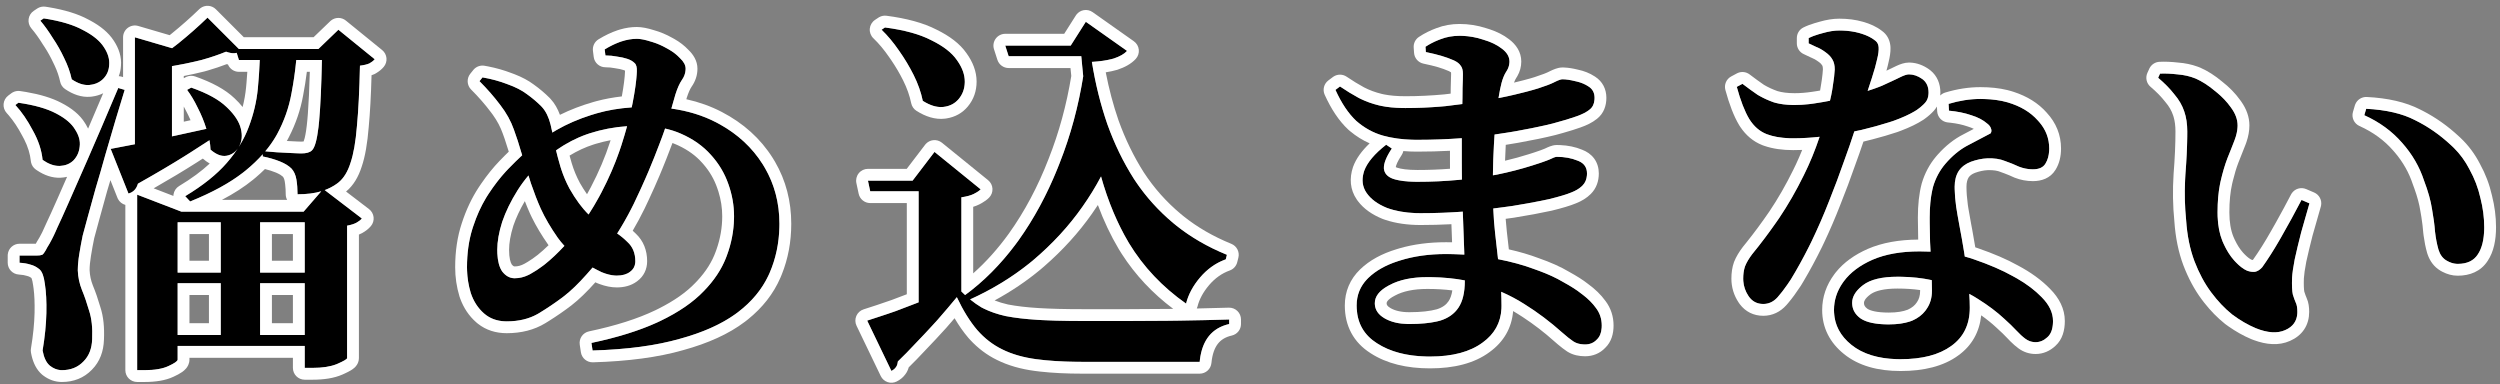
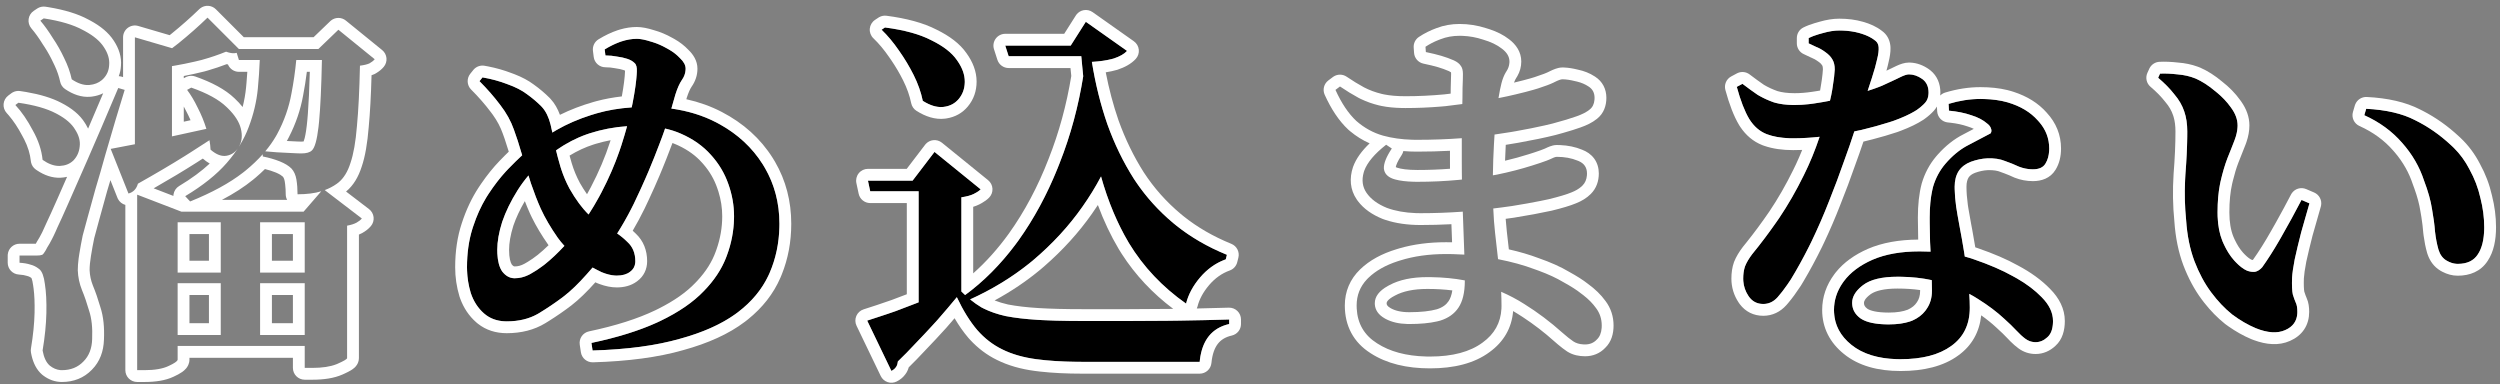
<svg xmlns="http://www.w3.org/2000/svg" width="423" height="65" viewBox="0 0 423 65" fill="none">
  <rect x="0" y="0" width="423" height="65" fill="#808080" stroke="none" />
  <path d="M370.088 22.248C370.088 20.968 369.917 19.837 369.576 18.856C369.235 17.832 368.68 16.872 367.912 15.976C367.187 15.037 366.269 14.099 365.16 13.16L365.48 12.456C366.333 12.413 367.315 12.456 368.424 12.584C369.533 12.669 370.557 12.904 371.496 13.288C372.563 13.757 373.63 14.44 374.696 15.336C375.806 16.189 376.723 17.128 377.448 18.152C378.216 19.176 378.6 20.2 378.6 21.224C378.6 21.992 378.429 22.824 378.088 23.72C377.747 24.616 377.341 25.64 376.872 26.792C376.445 27.901 376.061 29.203 375.72 30.696C375.379 32.189 375.208 33.939 375.208 35.944C375.208 37.821 375.485 39.443 376.04 40.808C376.595 42.131 377.256 43.219 378.024 44.072C378.792 44.925 379.517 45.501 380.2 45.8C380.669 45.971 381.117 46.035 381.544 45.992C381.971 45.907 382.376 45.651 382.76 45.224C383.827 43.731 384.915 42.003 386.024 40.04C387.176 38.035 388.307 35.965 389.416 33.832L390.76 34.408C390.291 36.029 389.821 37.672 389.352 39.336C388.925 41 388.563 42.515 388.264 43.88C388.008 45.203 387.859 46.248 387.816 47.016C387.773 48.296 387.816 49.235 387.944 49.832C388.115 50.387 388.285 50.856 388.456 51.24C388.627 51.581 388.712 52.093 388.712 52.776C388.712 54.227 388.029 55.251 386.664 55.848C385.341 56.445 383.677 56.339 381.672 55.528C380.349 54.973 379.027 54.205 377.704 53.224C376.424 52.2 375.229 50.941 374.12 49.448C373.011 47.955 372.072 46.205 371.304 44.2C370.536 42.152 370.067 39.848 369.896 37.288C369.64 34.771 369.597 32.189 369.768 29.544C369.981 26.856 370.088 24.424 370.088 22.248ZM400.04 19.496L400.36 18.408C403.731 18.579 406.483 19.219 408.616 20.328C410.792 21.395 412.819 22.803 414.696 24.552C415.976 25.704 417.021 27.069 417.832 28.648C418.685 30.184 419.304 31.805 419.688 33.512C420.115 35.176 420.328 36.819 420.328 38.44C420.328 40.445 419.965 41.981 419.24 43.048C418.557 44.115 417.427 44.648 415.848 44.648C415.208 44.648 414.568 44.456 413.928 44.072C413.288 43.688 412.84 43.069 412.584 42.216C412.328 41.32 412.136 40.317 412.008 39.208C411.923 38.056 411.752 36.776 411.496 35.368C411.283 33.96 410.835 32.36 410.152 30.568C409.384 28.221 408.147 26.088 406.44 24.168C404.733 22.205 402.6 20.648 400.04 19.496Z" fill="black" />
  <path d="M329.767 18.728L329.703 17.576C331.538 17.021 333.33 16.744 335.079 16.744C336.829 16.744 338.365 16.936 339.687 17.32C341.863 17.96 343.57 18.984 344.807 20.392C346.087 21.757 346.727 23.336 346.727 25.128C346.727 26.152 346.514 27.005 346.087 27.688C345.703 28.328 344.999 28.648 343.975 28.648C343.165 28.648 342.375 28.499 341.607 28.2C340.882 27.859 340.093 27.539 339.239 27.24C338.429 26.899 337.426 26.749 336.231 26.792C335.335 26.835 334.418 27.027 333.479 27.368C332.583 27.709 331.901 28.221 331.431 28.904C330.962 29.629 330.727 30.525 330.727 31.592C330.727 32.616 330.813 33.747 330.983 34.984C331.111 35.837 331.303 36.947 331.559 38.312C331.815 39.635 332.071 41.085 332.327 42.664C332.583 44.243 332.797 45.843 332.967 47.464C333.181 49.085 333.287 50.621 333.287 52.072C333.287 54.888 332.242 57.043 330.151 58.536C328.103 60.029 325.245 60.776 321.575 60.776C318.034 60.776 315.261 59.965 313.255 58.344C311.293 56.765 310.311 54.803 310.311 52.456C310.311 50.707 310.866 49.085 311.975 47.592C313.085 46.099 314.706 44.883 316.839 43.944C319.015 43.005 321.661 42.536 324.775 42.536C328.359 42.536 331.431 42.984 333.991 43.88C336.594 44.776 338.77 45.715 340.519 46.696C342.525 47.763 344.167 48.957 345.447 50.28C346.727 51.56 347.367 52.904 347.367 54.312C347.367 55.592 347.047 56.509 346.407 57.064C345.81 57.619 345.149 57.896 344.423 57.896C343.783 57.896 343.207 57.704 342.695 57.32C342.226 56.979 341.714 56.509 341.159 55.912C340.605 55.315 339.922 54.653 339.111 53.928C337.874 52.776 336.402 51.667 334.695 50.6C332.989 49.491 331.005 48.595 328.743 47.912C326.525 47.187 323.965 46.824 321.063 46.824C318.418 46.824 316.477 47.293 315.239 48.232C314.002 49.171 313.383 50.173 313.383 51.24C313.383 52.307 313.853 53.181 314.791 53.864C315.773 54.547 317.373 54.888 319.591 54.888C321.17 54.888 322.493 54.675 323.559 54.248C324.626 53.779 325.437 53.117 325.991 52.264C326.589 51.411 326.887 50.387 326.887 49.192C326.887 48.04 326.845 46.76 326.759 45.352C326.717 43.901 326.653 42.429 326.567 40.936C326.525 39.443 326.503 38.077 326.503 36.84C326.503 34.792 326.695 33.043 327.079 31.592C327.506 30.141 328.189 28.861 329.127 27.752C330.365 26.301 331.709 25.213 333.159 24.488C334.61 23.72 335.826 23.08 336.807 22.568C336.978 22.312 336.999 22.035 336.871 21.736C336.786 21.437 336.573 21.16 336.231 20.904C335.549 20.307 334.653 19.837 333.543 19.496C332.434 19.112 331.175 18.856 329.767 18.728ZM294.823 14.184C295.719 14.867 296.573 15.485 297.383 16.04C298.237 16.552 299.154 16.979 300.135 17.32C301.117 17.619 302.29 17.768 303.655 17.768C304.679 17.768 305.767 17.683 306.919 17.512C308.071 17.341 309.159 17.149 310.183 16.936C311.25 16.68 312.125 16.467 312.807 16.296C315.239 15.656 317.117 15.059 318.439 14.504C319.762 13.907 320.765 13.437 321.447 13.096C322.13 12.755 322.642 12.584 322.983 12.584C323.751 12.584 324.498 12.84 325.223 13.352C325.949 13.864 326.311 14.632 326.311 15.656C326.311 16.381 326.119 16.957 325.735 17.384C325.351 17.811 324.882 18.216 324.327 18.6C323.346 19.24 322.023 19.859 320.359 20.456C318.695 21.011 316.882 21.523 314.919 21.992C312.957 22.419 310.973 22.76 308.967 23.016C307.005 23.272 305.149 23.4 303.399 23.4C301.65 23.4 300.157 23.165 298.919 22.696C297.725 22.227 296.743 21.373 295.975 20.136C295.207 18.856 294.503 17.043 293.863 14.696L294.823 14.184ZM306.023 7.336V6.44C306.621 6.141 307.41 5.864 308.391 5.608C309.415 5.309 310.354 5.16 311.207 5.16C312.487 5.16 313.639 5.309 314.663 5.608C315.73 5.907 316.583 6.312 317.223 6.824C317.607 7.08 317.821 7.464 317.863 7.976C317.906 8.488 317.821 9.171 317.607 10.024C317.437 10.835 317.138 11.901 316.711 13.224C316.285 14.504 315.773 16.083 315.175 17.96C314.877 18.856 314.45 20.136 313.895 21.8C313.383 23.421 312.743 25.277 311.975 27.368C311.25 29.459 310.418 31.677 309.479 34.024C308.583 36.328 307.581 38.632 306.471 40.936C305.362 43.197 304.21 45.309 303.015 47.272C302.205 48.509 301.458 49.512 300.775 50.28C300.093 51.048 299.282 51.432 298.343 51.432C297.277 51.432 296.445 50.984 295.847 50.088C295.25 49.192 294.951 48.211 294.951 47.144C294.951 46.333 295.058 45.629 295.271 45.032C295.527 44.392 295.933 43.709 296.487 42.984C298.023 41.107 299.538 39.08 301.031 36.904C302.525 34.685 303.911 32.275 305.191 29.672C306.514 27.027 307.623 24.168 308.519 21.096C308.903 19.901 309.223 18.749 309.479 17.64C309.778 16.531 309.991 15.485 310.119 14.504C310.29 13.48 310.397 12.563 310.439 11.752C310.439 11.069 310.311 10.515 310.055 10.088C309.799 9.619 309.394 9.192 308.839 8.808C308.327 8.424 307.794 8.125 307.239 7.912C306.727 7.656 306.322 7.464 306.023 7.336Z" fill="black" />
-   <path d="M241.257 8.808L241.193 7.912C241.961 7.4 242.814 6.973 243.753 6.632C244.734 6.248 245.801 6.056 246.953 6.056C248.318 6.056 249.641 6.269 250.921 6.696C252.244 7.08 253.31 7.592 254.121 8.232C254.974 8.872 255.401 9.597 255.401 10.408C255.401 11.005 255.23 11.56 254.889 12.072C254.548 12.584 254.27 13.245 254.057 14.056C253.801 15.037 253.545 16.445 253.289 18.28C253.076 20.072 252.905 22.12 252.777 24.424C252.649 26.685 252.585 29.053 252.585 31.528C252.585 34.515 252.713 37.139 252.969 39.4C253.225 41.619 253.46 43.709 253.673 45.672C253.929 47.635 254.057 49.661 254.057 51.752C254.057 54.355 252.99 56.424 250.857 57.96C248.724 59.539 245.758 60.328 241.961 60.328C238.292 60.328 235.305 59.581 233.001 58.088C230.697 56.637 229.545 54.504 229.545 51.688C229.545 49.853 230.206 48.296 231.529 47.016C232.852 45.736 234.644 44.755 236.905 44.072C239.209 43.347 241.79 42.984 244.649 42.984C247.721 42.984 250.494 43.24 252.969 43.752C255.486 44.221 257.705 44.819 259.625 45.544C261.588 46.227 263.209 46.952 264.489 47.72C265.812 48.445 266.814 49.085 267.497 49.64C268.564 50.408 269.417 51.24 270.057 52.136C270.697 52.989 271.017 53.971 271.017 55.08C271.017 56.147 270.74 56.936 270.185 57.448C269.673 58.003 269.012 58.28 268.201 58.28C267.39 58.28 266.729 58.109 266.217 57.768C265.705 57.427 265.086 56.936 264.361 56.296C262.313 54.461 260.158 52.84 257.897 51.432C255.678 50.024 253.225 48.915 250.537 48.104C247.892 47.293 244.884 46.888 241.513 46.888C238.91 46.888 236.777 47.336 235.113 48.232C233.449 49.085 232.617 50.109 232.617 51.304C232.617 52.371 233.172 53.224 234.281 53.864C235.39 54.504 236.777 54.824 238.441 54.824C240.574 54.824 242.324 54.632 243.689 54.248C245.054 53.821 246.078 53.096 246.761 52.072C247.486 51.005 247.849 49.491 247.849 47.528C247.849 45.864 247.806 43.923 247.721 41.704C247.636 39.443 247.55 37.096 247.465 34.664C247.38 32.189 247.337 29.757 247.337 27.368C247.337 26.003 247.337 24.573 247.337 23.08C247.38 21.544 247.401 20.072 247.401 18.664C247.444 17.213 247.465 15.955 247.465 14.888C247.508 13.821 247.529 13.032 247.529 12.52C247.529 11.88 247.401 11.411 247.145 11.112C246.932 10.771 246.548 10.472 245.993 10.216C245.31 9.917 244.606 9.661 243.881 9.448C243.156 9.235 242.281 9.021 241.257 8.808ZM226.729 14.632C227.796 15.357 228.841 15.997 229.865 16.552C230.932 17.107 232.084 17.533 233.321 17.832C234.558 18.131 236.052 18.28 237.801 18.28C240.062 18.28 242.324 18.173 244.585 17.96C246.846 17.704 248.98 17.405 250.985 17.064C253.033 16.723 254.846 16.36 256.425 15.976C258.046 15.592 259.326 15.251 260.265 14.952C261.588 14.525 262.526 14.163 263.081 13.864C263.678 13.565 264.105 13.416 264.361 13.416C264.958 13.416 265.684 13.523 266.537 13.736C267.39 13.907 268.137 14.205 268.777 14.632C269.46 15.059 269.801 15.699 269.801 16.552C269.801 17.448 269.524 18.109 268.969 18.536C268.457 18.963 267.71 19.347 266.729 19.688C265.79 20.029 264.446 20.435 262.697 20.904C260.99 21.331 258.942 21.757 256.553 22.184C254.164 22.611 251.54 22.973 248.681 23.272C245.865 23.528 242.878 23.656 239.721 23.656C237.63 23.656 235.732 23.421 234.025 22.952C232.361 22.483 230.846 21.651 229.481 20.456C228.158 19.219 226.985 17.469 225.961 15.208L226.729 14.632ZM235.497 25.128C234.558 26.536 234.11 27.667 234.153 28.52C234.238 29.331 234.75 29.907 235.689 30.248C236.67 30.589 238.057 30.76 239.849 30.76C242.196 30.76 244.5 30.653 246.761 30.44C249.022 30.227 251.198 29.928 253.289 29.544C255.38 29.117 257.364 28.605 259.241 28.008C260.606 27.581 261.588 27.24 262.185 26.984C262.782 26.685 263.188 26.536 263.401 26.536C264.724 26.536 265.897 26.749 266.921 27.176C267.988 27.56 268.521 28.285 268.521 29.352C268.521 30.205 268.265 30.888 267.753 31.4C267.284 31.869 266.665 32.253 265.897 32.552C265.086 32.893 263.806 33.277 262.057 33.704C260.308 34.088 258.238 34.472 255.849 34.856C253.502 35.197 250.985 35.496 248.297 35.752C245.652 35.965 243.006 36.072 240.361 36.072C238.185 36.072 236.286 35.773 234.665 35.176C233.086 34.536 231.934 33.683 231.209 32.616C230.484 31.549 230.356 30.312 230.825 28.904C231.337 27.496 232.574 26.024 234.537 24.488L235.497 25.128Z" fill="black" />
  <path d="M162.665 49.32C163.774 50.429 164.905 51.325 166.057 52.008C167.251 52.648 168.617 53.139 170.153 53.48C171.689 53.779 173.502 53.992 175.593 54.12C177.683 54.248 180.201 54.312 183.145 54.312C185.534 54.312 188.137 54.312 190.953 54.312C193.811 54.312 196.691 54.291 199.593 54.248C202.537 54.205 205.331 54.141 207.977 54.056V54.824C204.99 55.507 203.326 57.64 202.985 61.224C201.15 61.224 199.102 61.224 196.841 61.224C194.579 61.224 192.254 61.224 189.865 61.224C187.518 61.224 185.278 61.224 183.145 61.224C180.158 61.224 177.555 61.075 175.337 60.776C173.118 60.477 171.198 59.923 169.577 59.112C167.998 58.344 166.59 57.256 165.353 55.848C164.115 54.397 162.963 52.541 161.897 50.28C160.915 51.475 159.827 52.755 158.633 54.12C157.438 55.443 156.243 56.723 155.049 57.96C153.897 59.197 152.851 60.264 151.913 61.16C151.87 61.587 151.763 61.907 151.593 62.12C151.422 62.376 151.166 62.589 150.825 62.76L146.729 54.248C148.094 53.821 149.694 53.288 151.529 52.648C153.363 51.965 155.241 51.24 157.161 50.472C159.123 49.661 160.958 48.915 162.665 48.232V49.32ZM162.665 33.384V49.128L155.433 53.096V32.36H147.241L146.857 30.568H154.409L158.121 25.704L165.929 32.04C165.673 32.296 165.289 32.552 164.777 32.808C164.265 33.064 163.561 33.256 162.665 33.384ZM149.737 4.648C153.022 5.075 155.646 5.8 157.609 6.824C159.614 7.805 161.043 8.915 161.897 10.152C162.793 11.389 163.241 12.605 163.241 13.8C163.241 14.952 162.899 15.933 162.217 16.744C161.577 17.512 160.723 17.96 159.657 18.088C158.59 18.216 157.417 17.875 156.137 17.064C155.838 15.613 155.326 14.163 154.601 12.712C153.875 11.261 153.043 9.875 152.105 8.552C151.166 7.187 150.185 6.013 149.161 5.032L149.737 4.648ZM182.889 7.72H181.161L183.721 3.688L190.697 8.616C190.227 9.128 189.481 9.555 188.457 9.896C187.433 10.195 186.195 10.387 184.745 10.472C185.342 14.184 186.217 17.704 187.369 21.032C188.563 24.36 190.057 27.432 191.849 30.248C193.683 33.064 195.902 35.56 198.505 37.736C201.107 39.912 204.137 41.704 207.593 43.112L207.401 43.88C205.737 44.477 204.286 45.501 203.049 46.952C201.854 48.36 201.065 49.832 200.681 51.368C196.67 48.552 193.449 45.139 191.017 41.128C188.627 37.117 186.814 32.424 185.577 27.048C184.339 21.672 183.443 15.571 182.889 8.744V7.72ZM183.401 12.136L188.521 24.808C187.283 28.264 185.491 31.656 183.145 34.984C180.841 38.269 178.046 41.299 174.761 44.072C171.475 46.803 167.742 49.085 163.561 50.92L162.985 50.152C166.441 47.677 169.555 44.52 172.329 40.68C175.102 36.797 177.427 32.424 179.305 27.56C181.225 22.696 182.59 17.555 183.401 12.136ZM170.089 7.72H185.129V9.512H170.665L170.089 7.72Z" fill="black" />
  <path d="M81.128 13.736L81.64 13.096C83.133 13.352 84.541 13.736 85.864 14.248C87.186 14.717 88.274 15.272 89.128 15.912C90.024 16.552 90.834 17.235 91.56 17.96C92.285 18.685 92.818 19.731 93.16 21.096C93.416 22.163 93.65 23.293 93.864 24.488C94.12 25.683 94.44 26.92 94.824 28.2C95.208 29.48 95.72 30.717 96.36 31.912C97.426 33.789 98.536 35.283 99.688 36.392C100.84 37.459 102.098 38.312 103.464 38.952C104.402 39.421 105.298 40.083 106.152 40.936C107.048 41.747 107.496 42.835 107.496 44.2C107.496 44.968 107.197 45.565 106.6 45.992C106.045 46.419 105.298 46.632 104.36 46.632C103.592 46.632 102.738 46.44 101.8 46.056C100.904 45.629 100.114 45.203 99.432 44.776C97.256 43.411 95.57 41.896 94.376 40.232C93.181 38.525 92.221 36.883 91.496 35.304C90.941 34.067 90.386 32.637 89.832 31.016C89.32 29.352 88.808 27.709 88.296 26.088C87.826 24.467 87.378 23.08 86.952 21.928C86.44 20.477 85.672 19.091 84.648 17.768C83.624 16.403 82.45 15.059 81.128 13.736ZM102.44 9.384L102.312 8.36C103.293 7.763 104.232 7.315 105.128 7.016C106.024 6.717 106.898 6.568 107.752 6.568C108.349 6.568 109.117 6.717 110.056 7.016C110.994 7.272 111.912 7.656 112.808 8.168C113.704 8.637 114.45 9.192 115.048 9.832C115.688 10.429 116.008 11.027 116.008 11.624C116.008 12.307 115.794 12.947 115.368 13.544C114.984 14.099 114.621 14.909 114.28 15.976C113.853 17.512 113.426 18.963 113 20.328C112.573 21.693 112.082 23.08 111.528 24.488C111.016 25.853 110.418 27.347 109.736 28.968C109.053 30.589 108.221 32.424 107.24 34.472C106.088 36.819 104.808 39.016 103.4 41.064C102.034 43.112 100.648 44.904 99.24 46.44C97.874 47.976 96.616 49.192 95.464 50.088C94.184 51.069 92.776 52.029 91.24 52.968C89.704 53.907 87.869 54.376 85.736 54.376C84.2 54.376 82.92 53.928 81.896 53.032C80.872 52.136 80.125 50.984 79.656 49.576C79.229 48.168 79.016 46.717 79.016 45.224C79.016 42.707 79.357 40.424 80.04 38.376C80.722 36.285 81.597 34.429 82.664 32.808C83.73 31.187 84.84 29.779 85.992 28.584C87.144 27.389 88.168 26.408 89.064 25.64C90.514 24.36 92.221 23.144 94.184 21.992C96.189 20.84 98.45 19.901 100.968 19.176C103.485 18.451 106.28 18.088 109.352 18.088C113.874 18.088 117.821 18.963 121.192 20.712C124.562 22.461 127.186 24.829 129.064 27.816C130.941 30.803 131.88 34.152 131.88 37.864C131.88 40.851 131.325 43.624 130.216 46.184C129.106 48.744 127.314 50.963 124.84 52.84C122.365 54.717 119.101 56.211 115.048 57.32C111.037 58.472 106.109 59.133 100.264 59.304L100.072 58.024C104.722 57.043 108.605 55.805 111.72 54.312C114.834 52.819 117.288 51.133 119.08 49.256C120.914 47.379 122.216 45.373 122.984 43.24C123.794 41.064 124.2 38.845 124.2 36.584C124.2 34.749 123.88 32.936 123.24 31.144C122.6 29.309 121.618 27.667 120.296 26.216C118.973 24.723 117.288 23.528 115.24 22.632C113.234 21.736 110.824 21.288 108.008 21.288C105.149 21.288 102.397 21.715 99.752 22.568C97.106 23.421 94.546 24.893 92.072 26.984C90.28 28.563 88.786 30.291 87.592 32.168C86.44 34.003 85.565 35.795 84.968 37.544C84.413 39.293 84.136 40.872 84.136 42.28C84.136 43.901 84.413 45.117 84.968 45.928C85.565 46.696 86.269 47.08 87.08 47.08C87.976 47.08 88.85 46.845 89.704 46.376C90.557 45.907 91.389 45.352 92.2 44.712C93.266 43.859 94.354 42.835 95.464 41.64C96.616 40.403 97.725 39.016 98.792 37.48C99.858 35.944 100.84 34.323 101.736 32.616C103.144 29.928 104.274 27.261 105.128 24.616C105.981 21.971 106.621 19.56 107.048 17.384C107.474 15.165 107.709 13.416 107.752 12.136C107.794 11.411 107.666 10.92 107.368 10.664C107.069 10.365 106.664 10.131 106.152 9.96C105.64 9.789 105.064 9.661 104.424 9.576C103.784 9.448 103.122 9.384 102.44 9.384Z" fill="black" />
-   <path d="M6.184 43.24C6.61 43.24 6.93 43.197 7.144 43.112C7.357 42.984 7.634 42.579 7.976 41.896C8.274 41.427 8.53 40.979 8.744 40.552C9 40.083 9.32 39.4 9.704 38.504C10.13 37.608 10.749 36.243 11.56 34.408C12.37 32.573 13.458 30.099 14.824 26.984C16.189 23.869 17.917 19.837 20.008 14.888L21.096 15.208C20.669 16.659 20.157 18.344 19.56 20.264C19.005 22.184 18.429 24.147 17.832 26.152C17.277 28.157 16.722 30.077 16.168 31.912C15.656 33.747 15.208 35.368 14.824 36.776C14.44 38.184 14.162 39.208 13.992 39.848C13.778 40.872 13.586 41.917 13.416 42.984C13.245 44.008 13.16 44.925 13.16 45.736C13.202 46.888 13.437 47.997 13.864 49.064C14.29 50.088 14.696 51.261 15.08 52.584C15.506 53.864 15.677 55.464 15.592 57.384C15.549 58.963 15.058 60.221 14.12 61.16C13.181 62.141 11.965 62.632 10.472 62.632C9.746 62.632 9.064 62.376 8.424 61.864C7.826 61.352 7.421 60.499 7.208 59.304C7.592 57 7.805 54.888 7.848 52.968C7.89 51.005 7.805 49.363 7.592 48.04C7.421 46.675 7.08 45.821 6.568 45.48C6.141 45.139 5.672 44.904 5.16 44.776C4.648 44.605 4.029 44.499 3.304 44.456V43.24C3.304 43.24 3.496 43.24 3.88 43.24C4.264 43.24 4.69 43.24 5.16 43.24C5.629 43.24 5.97 43.24 6.184 43.24ZM7.4 3.112C10.216 3.539 12.434 4.2 14.056 5.096C15.72 5.949 16.893 6.909 17.576 7.976C18.258 9 18.557 10.003 18.472 10.984C18.429 11.923 18.088 12.712 17.448 13.352C16.85 13.949 16.082 14.291 15.144 14.376C14.205 14.461 13.202 14.141 12.136 13.416C11.88 12.221 11.453 11.027 10.856 9.832C10.301 8.637 9.661 7.507 8.936 6.44C8.253 5.331 7.549 4.349 6.824 3.496L7.4 3.112ZM3.112 17.384C5.8 17.768 7.912 18.365 9.448 19.176C11.026 19.987 12.114 20.904 12.712 21.928C13.352 22.909 13.608 23.869 13.48 24.808C13.394 25.704 13.053 26.472 12.456 27.112C11.858 27.709 11.09 28.029 10.152 28.072C9.213 28.115 8.232 27.773 7.208 27.048C7.037 25.384 6.482 23.72 5.544 22.056C4.648 20.349 3.666 18.92 2.6 17.768L3.112 17.384ZM27.752 46.12H53.416V47.912H27.752V46.12ZM27.624 56.68H53.608V58.536H27.624V56.68ZM23.208 35.816V32.936L30.696 35.816H51.368L54.696 31.976L61.224 36.968C61.01 37.224 60.712 37.459 60.328 37.672C59.944 37.885 59.41 38.056 58.728 38.184V60.584C58.728 60.755 58.194 61.075 57.128 61.544C56.061 62.013 54.632 62.248 52.84 62.248H51.56V37.608H30.056V60.84C30.056 61.096 29.544 61.459 28.52 61.928C27.538 62.397 26.173 62.632 24.424 62.632H23.208V35.816ZM37.352 35.816H44.008V57.896H37.352V35.816ZM39.848 8.296H56.936V10.152H40.424L39.848 8.296ZM32.36 14.824C35.048 15.763 37.032 16.851 38.312 18.088C39.634 19.325 40.445 20.541 40.744 21.736C41.042 22.931 40.936 23.955 40.424 24.808C39.954 25.661 39.272 26.173 38.376 26.344C37.522 26.515 36.605 26.173 35.624 25.32C35.581 24.168 35.346 22.995 34.92 21.8C34.536 20.563 34.045 19.368 33.448 18.216C32.893 17.064 32.296 16.061 31.656 15.208L32.36 14.824ZM22.824 6.312L31.336 8.808C31.25 9.107 31.016 9.363 30.632 9.576C30.248 9.747 29.736 9.896 29.096 10.024V25.896C29.053 26.024 28.584 26.323 27.688 26.792C26.792 27.219 25.469 27.432 23.72 27.432H22.824V6.312ZM54.504 8.296H53.864L57.256 5.032L63.4 10.024C63.186 10.28 62.888 10.515 62.504 10.728C62.12 10.899 61.586 11.027 60.904 11.112C60.818 15.251 60.648 18.664 60.392 21.352C60.178 23.997 59.816 26.067 59.304 27.56C58.834 29.053 58.152 30.163 57.256 30.888C56.445 31.528 55.485 32.019 54.376 32.36C53.266 32.701 51.922 32.872 50.344 32.872C50.344 31.976 50.28 31.144 50.152 30.376C50.024 29.608 49.746 28.989 49.32 28.52C48.85 28.051 48.189 27.645 47.336 27.304C46.482 26.963 45.522 26.685 44.456 26.472V25.576C45.181 25.619 45.97 25.683 46.824 25.768C47.72 25.811 48.552 25.853 49.32 25.896C50.088 25.939 50.642 25.96 50.984 25.96C51.837 25.96 52.434 25.789 52.776 25.448C53.33 24.936 53.736 23.293 53.992 20.52C54.248 17.747 54.418 13.672 54.504 8.296ZM18.728 25.192C19.837 24.979 21.394 24.68 23.4 24.296C25.448 23.869 27.73 23.379 30.248 22.824C32.808 22.269 35.432 21.693 38.12 21.096L38.248 21.864C36.669 22.931 34.642 24.253 32.168 25.832C29.693 27.411 26.749 29.16 23.336 31.08C23.08 31.976 22.546 32.531 21.736 32.744L18.728 25.192ZM44.008 8.296H50.28C50.109 10.856 49.789 13.352 49.32 15.784C48.893 18.173 48.082 20.477 46.888 22.696C45.693 24.872 43.922 26.92 41.576 28.84C39.229 30.76 36.093 32.509 32.168 34.088L31.336 33.192C34.322 31.4 36.669 29.523 38.376 27.56C40.082 25.597 41.32 23.571 42.088 21.48C42.898 19.347 43.41 17.192 43.624 15.016C43.837 12.797 43.965 10.557 44.008 8.296ZM35.112 2.984L40.744 8.616C40.445 8.829 40.104 8.957 39.72 9C39.336 9.043 38.845 8.957 38.248 8.744C37.01 9.256 35.624 9.725 34.088 10.152C32.552 10.536 31.037 10.856 29.544 11.112C28.05 11.368 26.749 11.539 25.64 11.624L25.32 10.728C26.77 9.875 28.392 8.744 30.184 7.336C31.976 5.885 33.618 4.435 35.112 2.984Z" fill="black" />
  <path d="M378.6 21.224C378.6 20.2 378.217 19.176 377.449 18.152C376.814 17.256 376.032 16.425 375.103 15.66L374.697 15.336C373.63 14.44 372.563 13.757 371.497 13.288C370.558 12.904 369.534 12.669 368.424 12.584C367.315 12.456 366.334 12.413 365.481 12.456L365.161 13.16C366.27 14.099 367.187 15.037 367.913 15.976C368.681 16.872 369.235 17.832 369.577 18.856C369.918 19.838 370.088 20.968 370.088 22.248L370.084 23.076C370.06 25.036 369.955 27.192 369.768 29.544L369.714 30.533C369.612 32.834 369.673 35.086 369.897 37.288C370.068 39.848 370.536 42.152 371.304 44.2C372.072 46.206 373.011 47.955 374.121 49.448C375.23 50.941 376.425 52.2 377.705 53.224C379.027 54.205 380.35 54.974 381.672 55.528C383.678 56.339 385.342 56.445 386.665 55.848C387.944 55.288 388.625 54.353 388.705 53.043L388.712 52.776C388.712 52.094 388.627 51.582 388.457 51.24C388.286 50.856 388.116 50.387 387.945 49.832C387.817 49.235 387.774 48.296 387.817 47.016C387.86 46.248 388.008 45.202 388.264 43.88C388.563 42.515 388.925 41 389.352 39.336C389.587 38.504 389.822 37.678 390.056 36.856L390.76 34.408L389.417 33.832C388.307 35.965 387.177 38.035 386.025 40.04L385.61 40.765C384.644 42.431 383.694 43.917 382.76 45.224C382.376 45.65 381.971 45.907 381.544 45.992C381.118 46.035 380.67 45.97 380.201 45.8C379.603 45.538 378.973 45.065 378.31 44.379L378.025 44.072C377.353 43.326 376.762 42.399 376.253 41.293L376.041 40.808C375.555 39.613 375.282 38.222 375.221 36.636L375.209 35.944C375.209 34.19 375.339 32.63 375.6 31.268L375.72 30.696C376.062 29.203 376.446 27.901 376.873 26.792C377.107 26.216 377.326 25.672 377.529 25.16L378.088 23.72C378.387 22.936 378.555 22.201 378.592 21.515L378.6 21.224ZM420.329 38.44C420.329 36.819 420.116 35.176 419.689 33.512C419.305 31.805 418.686 30.184 417.833 28.648C417.123 27.267 416.234 26.049 415.166 24.994L414.697 24.552C412.82 22.802 410.793 21.395 408.617 20.328C406.483 19.219 403.731 18.579 400.361 18.408L400.041 19.496C402.601 20.648 404.734 22.205 406.441 24.168C408.148 26.088 409.385 28.222 410.153 30.568C410.835 32.36 411.283 33.96 411.497 35.368C411.753 36.776 411.923 38.056 412.008 39.208C412.136 40.317 412.329 41.32 412.585 42.216C412.84 43.069 413.288 43.688 413.928 44.072C414.488 44.408 415.049 44.597 415.609 44.639L415.848 44.648C417.427 44.648 418.558 44.114 419.241 43.048C419.921 42.048 420.282 40.635 420.325 38.81L420.329 38.44ZM422.329 38.44C422.329 40.618 421.945 42.596 420.924 44.125L420.925 44.126C420.922 44.131 420.918 44.136 420.915 44.142C420.908 44.152 420.901 44.163 420.894 44.173L420.893 44.172C419.747 45.924 417.898 46.648 415.848 46.648C414.922 46.648 414.047 46.401 413.241 45.978L412.9 45.787C411.824 45.142 411.13 44.156 410.743 43.02L410.668 42.791C410.666 42.783 410.664 42.774 410.662 42.766C410.407 41.874 410.214 40.911 410.077 39.882L410.022 39.438C410.019 39.41 410.016 39.383 410.014 39.355C409.955 38.555 409.85 37.675 409.698 36.714L409.529 35.726C409.525 35.706 409.522 35.687 409.519 35.668C409.356 34.593 409.029 33.342 408.515 31.906L408.284 31.28L408.252 31.19C407.615 29.245 406.613 27.458 405.228 25.822L404.946 25.497C404.941 25.492 404.936 25.486 404.931 25.48C403.429 23.753 401.537 22.363 399.22 21.32C398.309 20.91 397.84 19.89 398.122 18.932L398.442 17.844L398.498 17.681C398.808 16.885 399.596 16.366 400.461 16.41C403.991 16.589 407.035 17.262 409.497 18.532L409.938 18.754C412.123 19.877 414.155 21.318 416.035 23.065L416.306 23.315C417.649 24.581 418.751 26.058 419.612 27.734H419.611C420.54 29.42 421.219 31.201 421.64 33.073H421.639C422.095 34.87 422.329 36.661 422.329 38.44ZM380.6 21.224C380.6 22.154 380.42 23.095 380.102 24.031L379.958 24.432C379.609 25.345 379.199 26.385 378.725 27.547C378.394 28.414 378.082 29.434 377.793 30.617L377.67 31.142C377.371 32.452 377.209 34.046 377.209 35.944C377.209 37.62 377.456 38.967 377.885 40.034L378.071 40.458C378.512 41.417 378.999 42.165 379.511 42.734L379.754 42.995C380.265 43.523 380.664 43.803 380.942 43.938C381.03 43.967 381.103 43.985 381.165 43.994C381.18 43.981 381.196 43.963 381.215 43.943C382.207 42.545 383.231 40.918 384.284 39.056L384.291 39.044L385.139 37.547C385.985 36.037 386.819 34.492 387.642 32.909L387.74 32.741C388.264 31.934 389.303 31.608 390.205 31.994L391.548 32.569C392.418 32.942 392.9 33.869 392.725 34.782L392.681 34.964C392.213 36.581 391.746 38.219 391.278 39.879C390.864 41.496 390.512 42.964 390.223 44.282C389.98 45.543 389.852 46.471 389.815 47.102C389.777 48.263 389.821 48.974 389.886 49.341C390.03 49.799 390.163 50.157 390.284 50.428H390.282C390.628 51.169 390.712 52.019 390.712 52.776C390.712 53.824 390.462 54.846 389.865 55.741C389.274 56.627 388.437 57.251 387.487 57.67L387.488 57.671C387.485 57.672 387.482 57.672 387.48 57.673C387.475 57.675 387.471 57.679 387.466 57.681L387.465 57.68C385.576 58.524 383.463 58.325 381.347 57.546L380.923 57.382C380.915 57.379 380.907 57.375 380.899 57.372C379.594 56.825 378.312 56.103 377.051 55.219L376.513 54.83C376.494 54.816 376.474 54.801 376.456 54.786C375.204 53.785 374.042 52.597 372.969 51.235L372.515 50.641C371.282 48.98 370.26 47.065 369.437 44.915L369.432 44.902C368.588 42.651 368.086 40.16 367.903 37.448C367.639 34.829 367.596 32.151 367.773 29.415L367.775 29.386C367.985 26.739 368.088 24.36 368.088 22.248C368.088 21.28 367.976 20.469 367.778 19.794L367.687 19.513C367.684 19.505 367.682 19.496 367.679 19.488C367.427 18.732 367.009 17.995 366.394 17.277C366.372 17.252 366.35 17.226 366.33 17.199C365.707 16.393 364.894 15.554 363.869 14.687C363.186 14.108 362.969 13.147 363.339 12.332L363.66 11.628L363.722 11.503C364.053 10.892 364.68 10.493 365.38 10.458C366.35 10.409 367.419 10.459 368.577 10.59H368.578C369.712 10.677 370.796 10.9 371.819 11.27L372.253 11.437L372.302 11.457C373.564 12.012 374.781 12.799 375.958 13.784C377.173 14.725 378.21 15.779 379.048 16.952L379.224 17.194C380.081 18.414 380.6 19.766 380.6 21.224Z" fill="white" />
  <path d="M333.199 49.722C333.719 49.998 334.219 50.29 334.696 50.6C336.402 51.666 337.874 52.776 339.112 53.928C339.922 54.653 340.605 55.315 341.16 55.912C341.714 56.509 342.226 56.979 342.696 57.32C343.143 57.656 343.64 57.845 344.186 57.887L344.423 57.897C345.149 57.897 345.81 57.619 346.408 57.065C347.008 56.544 347.326 55.705 347.364 54.548L347.368 54.312C347.367 52.904 346.727 51.56 345.448 50.28C344.328 49.123 342.93 48.063 341.254 47.102L340.519 46.696C338.77 45.715 336.594 44.776 333.992 43.88C333.494 43.706 332.978 43.548 332.442 43.408C332.404 43.16 332.368 42.911 332.328 42.664C332.072 41.085 331.815 39.634 331.559 38.312C331.303 36.947 331.112 35.837 330.984 34.984C330.834 33.902 330.751 32.901 330.732 31.981L330.727 31.592C330.727 30.525 330.962 29.63 331.431 28.904C331.9 28.222 332.584 27.709 333.48 27.368C334.418 27.027 335.336 26.835 336.232 26.792C337.426 26.749 338.429 26.899 339.24 27.24C340.093 27.539 340.883 27.859 341.608 28.2C342.28 28.461 342.968 28.608 343.672 28.641L343.975 28.648C344.999 28.648 345.703 28.328 346.087 27.689C346.461 27.091 346.671 26.363 346.717 25.504L346.727 25.128C346.727 23.448 346.165 21.955 345.039 20.65L344.807 20.392C343.57 18.984 341.863 17.96 339.688 17.32C338.53 16.984 337.209 16.795 335.725 16.753L335.079 16.744C333.33 16.744 331.538 17.021 329.703 17.576L329.767 18.727C331.175 18.855 332.434 19.112 333.543 19.496C334.653 19.837 335.549 20.307 336.232 20.904C336.573 21.16 336.786 21.438 336.871 21.736L336.912 21.847C336.992 22.103 336.956 22.344 336.807 22.568C335.826 23.08 334.61 23.72 333.16 24.488L332.889 24.628C331.541 25.35 330.287 26.392 329.127 27.752C328.189 28.861 327.506 30.141 327.079 31.592L326.945 32.15C326.651 33.485 326.503 35.048 326.503 36.84L326.507 37.792C326.515 38.768 326.536 39.816 326.568 40.935C326.599 41.486 326.626 42.034 326.652 42.579C326.043 42.55 325.418 42.536 324.776 42.536C321.661 42.536 319.015 43.006 316.839 43.944C314.706 44.883 313.084 46.099 311.975 47.592L311.774 47.873C310.799 49.288 310.311 50.816 310.311 52.456L310.323 52.892C310.438 55.047 311.415 56.864 313.255 58.344C315.135 59.864 317.69 60.672 320.92 60.767L321.576 60.776C325.245 60.776 328.104 60.029 330.152 58.536C332.242 57.043 333.287 54.888 333.287 52.072C333.287 51.312 333.257 50.529 333.199 49.722ZM313.383 51.24C313.383 50.24 313.928 49.297 315.015 48.409L315.24 48.232C316.477 47.294 318.419 46.824 321.064 46.824L321.603 46.828C323.505 46.858 325.256 47.049 326.856 47.4C326.876 48.029 326.887 48.626 326.887 49.192C326.887 50.387 326.589 51.41 325.992 52.264L325.772 52.575C325.231 53.28 324.492 53.837 323.559 54.248L323.148 54.398C322.158 54.725 320.973 54.888 319.591 54.888V52.888C320.986 52.888 322.028 52.698 322.786 52.401C323.53 52.068 324.006 51.648 324.315 51.174L324.353 51.117C324.681 50.648 324.887 50.039 324.887 49.192C324.887 49.154 324.885 49.116 324.885 49.077C323.708 48.91 322.436 48.824 321.064 48.824C318.733 48.824 317.348 49.225 316.591 49.725L316.449 49.825C315.472 50.566 315.383 51.047 315.383 51.24C315.383 51.601 315.492 51.897 315.957 52.238C316.434 52.556 317.516 52.888 319.591 52.888V54.888L319.183 54.884C317.309 54.846 315.909 54.548 314.983 53.988L314.791 53.864C313.911 53.224 313.444 52.415 313.389 51.438L313.383 51.24ZM304.024 6.44C304.024 5.683 304.452 4.99 305.129 4.651C305.705 4.363 306.375 4.111 307.119 3.888L307.886 3.673C309.03 3.344 310.141 3.16 311.207 3.16C312.632 3.16 313.97 3.326 315.202 3.683L315.203 3.682C316.409 4.019 317.501 4.509 318.397 5.205C319.249 5.8 319.71 6.672 319.835 7.615L319.857 7.81L319.872 8.126C319.888 8.852 319.759 9.639 319.564 10.435L319.565 10.435C319.47 10.888 319.341 11.398 319.183 11.962C319.74 11.702 320.197 11.486 320.553 11.308L320.823 11.176C321.471 10.87 322.239 10.584 322.984 10.584L323.215 10.589C324.368 10.638 325.431 11.051 326.376 11.718L326.62 11.901C327.792 12.846 328.311 14.194 328.311 15.656C328.311 15.825 328.303 15.994 328.287 16.163C328.515 15.935 328.8 15.759 329.124 15.661C331.129 15.055 333.116 14.744 335.079 14.744C336.733 14.744 338.265 14.902 339.657 15.242L340.245 15.399L340.251 15.401L340.708 15.543C342.969 16.278 344.871 17.434 346.31 19.071H346.309C347.891 20.78 348.727 22.824 348.727 25.128C348.727 26.426 348.456 27.672 347.784 28.748L347.782 28.747C346.905 30.179 345.399 30.648 343.975 30.648C342.912 30.648 341.877 30.451 340.882 30.064L340.756 30.01C340.264 29.778 339.733 29.555 339.162 29.34L338.578 29.128C338.54 29.114 338.501 29.099 338.463 29.083C338 28.888 337.311 28.756 336.314 28.79C335.649 28.823 334.941 28.966 334.182 29.24C333.624 29.454 333.301 29.727 333.096 30.015C332.888 30.348 332.727 30.838 332.727 31.592C332.727 32.501 332.803 33.531 332.961 34.688L333.066 35.352C333.182 36.062 333.333 36.921 333.523 37.932L333.718 38.965C333.886 39.873 334.052 40.834 334.219 41.847C334.364 41.894 334.509 41.942 334.652 41.992H334.651C337.306 42.907 339.583 43.883 341.457 44.931H341.458C343.607 46.073 345.429 47.386 346.884 48.889H346.883C348.413 50.427 349.367 52.243 349.368 54.312C349.368 55.851 348.989 57.435 347.767 58.528L347.768 58.529C346.85 59.382 345.717 59.897 344.423 59.897C343.36 59.896 342.372 59.569 341.519 58.937V58.938C341.064 58.607 340.608 58.205 340.151 57.748L339.694 57.273C339.192 56.733 338.556 56.116 337.778 55.419C337.768 55.41 337.758 55.401 337.748 55.392C337.01 54.704 336.168 54.024 335.221 53.352C334.928 56.161 333.647 58.489 331.328 60.151L331.329 60.152C328.817 61.984 325.486 62.776 321.576 62.776C317.746 62.776 314.472 61.899 311.998 59.899V59.898C309.606 57.972 308.311 55.456 308.311 52.456C308.311 50.249 309.021 48.214 310.37 46.399L310.632 46.06C311.975 44.391 313.81 43.092 316.034 42.113L316.047 42.107C318.484 41.056 321.341 40.56 324.557 40.538C324.522 39.205 324.503 37.972 324.503 36.84C324.503 34.677 324.705 32.746 325.146 31.08L325.161 31.027C325.663 29.321 326.475 27.791 327.601 26.46L327.606 26.454L327.867 26.154C329.181 24.677 330.644 23.51 332.265 22.699C332.874 22.377 333.443 22.079 333.969 21.802C333.679 21.661 333.343 21.527 332.955 21.407C332.933 21.4 332.911 21.393 332.889 21.386C332.076 21.104 331.136 20.895 330.057 20.769L329.586 20.72C328.598 20.63 327.826 19.829 327.771 18.839L327.725 18.026C327.586 18.269 327.42 18.502 327.222 18.722C326.781 19.212 326.273 19.66 325.71 20.07L325.466 20.244L325.42 20.275C324.406 20.937 323.145 21.541 321.677 22.101L321.036 22.339C321.021 22.344 321.006 22.349 320.992 22.354C319.697 22.785 318.322 23.189 316.867 23.567L315.384 23.938L315.344 23.946C315.328 23.95 315.312 23.953 315.295 23.956C314.876 25.212 314.396 26.58 313.853 28.058C313.119 30.171 312.28 32.408 311.336 34.767C310.537 36.82 309.656 38.873 308.693 40.923L308.274 41.804C308.272 41.808 308.269 41.812 308.267 41.816C307.275 43.838 306.247 45.749 305.182 47.548L304.724 48.312C304.712 48.33 304.7 48.35 304.688 48.368C303.95 49.494 303.241 50.468 302.56 51.273L302.27 51.608C301.248 52.758 299.911 53.432 298.343 53.432C296.709 53.432 295.33 52.739 294.37 51.461L294.183 51.197C293.369 49.976 292.952 48.609 292.952 47.144C292.952 46.164 293.08 45.223 293.388 44.359L293.414 44.289C293.756 43.436 294.267 42.595 294.899 41.77L294.94 41.718L295.5 41.024C296.807 39.39 298.101 37.639 299.382 35.773C300.817 33.639 302.156 31.312 303.397 28.789L303.403 28.777L303.868 27.818C304.242 27.023 304.594 26.206 304.93 25.369C304.413 25.389 303.903 25.4 303.4 25.4C301.602 25.4 299.953 25.175 298.498 24.671L298.21 24.566C298.203 24.564 298.195 24.561 298.188 24.558C296.642 23.95 295.403 22.887 294.46 21.477L294.276 21.19L294.26 21.165C293.358 19.661 292.596 17.65 291.934 15.223C291.688 14.322 292.099 13.371 292.922 12.932L293.882 12.419L294.013 12.355C294.676 12.061 295.452 12.149 296.036 12.593C296.889 13.243 297.697 13.83 298.46 14.354C299.165 14.772 299.927 15.125 300.748 15.414C301.486 15.634 302.443 15.768 303.656 15.768V17.768L303.153 17.761C302.164 17.733 301.284 17.621 300.512 17.425L300.135 17.32C299.276 17.022 298.467 16.657 297.706 16.227L297.383 16.04C296.573 15.485 295.72 14.866 294.824 14.184L293.864 14.696C294.504 17.043 295.207 18.856 295.975 20.136C296.743 21.373 297.725 22.227 298.919 22.696C300.002 23.107 301.281 23.337 302.755 23.389L303.4 23.4C304.822 23.4 306.314 23.314 307.877 23.145C307.109 25.448 306.216 27.624 305.192 29.672C303.912 32.275 302.525 34.686 301.032 36.904L300.47 37.713C299.159 39.584 297.832 41.342 296.488 42.984C295.933 43.71 295.528 44.392 295.272 45.032L295.197 45.261C295.033 45.807 294.952 46.434 294.952 47.144L294.965 47.54C295.031 48.455 295.324 49.304 295.847 50.088C296.407 50.928 297.174 51.374 298.146 51.427L298.343 51.432C299.223 51.432 299.991 51.095 300.646 50.42L300.776 50.28C301.288 49.704 301.835 48.996 302.419 48.156L303.015 47.273C304.06 45.555 305.073 43.723 306.053 41.777L306.471 40.935C307.58 38.632 308.584 36.328 309.48 34.024C310.418 31.678 311.25 29.459 311.975 27.368C312.675 25.462 313.268 23.75 313.755 22.233C314.144 22.156 314.532 22.076 314.919 21.992C316.636 21.582 318.239 21.138 319.728 20.662L320.36 20.456C321.816 19.933 323.01 19.394 323.944 18.839L324.328 18.6C324.743 18.312 325.111 18.012 325.431 17.7L325.736 17.384C326.072 17.011 326.26 16.523 326.302 15.921L326.311 15.656C326.311 14.696 325.992 13.961 325.355 13.451L325.223 13.352C324.498 12.84 323.751 12.584 322.984 12.584C322.642 12.584 322.13 12.755 321.448 13.096L320.875 13.376C320.243 13.68 319.432 14.056 318.44 14.504L317.917 14.714C317.36 14.93 316.722 15.151 316.003 15.379C316.261 14.585 316.497 13.867 316.711 13.224C317.138 11.901 317.437 10.835 317.608 10.024C317.821 9.171 317.906 8.488 317.864 7.976C317.826 7.528 317.658 7.178 317.36 6.926L317.223 6.824C316.663 6.376 315.94 6.009 315.053 5.725L314.663 5.608C313.767 5.347 312.773 5.2 311.681 5.167L311.207 5.16C310.354 5.16 309.415 5.31 308.391 5.608L307.692 5.804C307.028 6.004 306.472 6.216 306.024 6.44V7.336C306.322 7.464 306.728 7.656 307.24 7.912C307.794 8.125 308.327 8.424 308.839 8.808C309.394 9.192 309.799 9.619 310.055 10.088C310.311 10.514 310.44 11.069 310.44 11.752C310.397 12.563 310.29 13.48 310.12 14.504L310.007 15.252C309.91 15.829 309.783 16.427 309.63 17.046C308.77 17.215 307.866 17.371 306.919 17.512L306.068 17.624C305.228 17.72 304.424 17.768 303.656 17.768V15.768C304.569 15.768 305.559 15.691 306.626 15.533L307.452 15.405C307.623 15.377 307.792 15.348 307.96 15.319C308.03 14.949 308.091 14.591 308.136 14.245L308.147 14.175L308.255 13.473C308.349 12.818 308.407 12.23 308.437 11.706C308.433 11.399 308.389 11.235 308.361 11.162L308.34 11.117C308.326 11.094 308.312 11.07 308.299 11.046C308.227 10.913 308.064 10.704 307.701 10.452C307.68 10.438 307.659 10.423 307.639 10.408C307.263 10.127 306.891 9.921 306.522 9.778C306.462 9.755 306.403 9.73 306.345 9.701C305.846 9.452 305.481 9.279 305.236 9.174C304.5 8.859 304.024 8.136 304.024 7.336V6.44Z" fill="white" />
  <path d="M232.616 51.304C232.616 50.184 233.347 49.214 234.809 48.394L235.112 48.232C236.776 47.337 238.909 46.888 241.511 46.888L242.139 46.893C244.178 46.924 246.08 47.108 247.846 47.443C247.846 47.472 247.847 47.5 247.847 47.528C247.847 49.491 247.484 51.006 246.759 52.072C246.077 53.096 245.053 53.821 243.688 54.248L243.158 54.383C241.879 54.677 240.306 54.824 238.44 54.824V52.824C240.456 52.824 241.996 52.64 243.119 52.328C244.104 52.015 244.71 51.54 245.095 50.963L245.106 50.947C245.372 50.556 245.603 49.975 245.734 49.137C244.413 48.972 243.006 48.888 241.511 48.888C239.121 48.888 237.343 49.302 236.06 49.993C236.048 49.999 236.036 50.006 236.024 50.012C234.618 50.733 234.616 51.23 234.616 51.304C234.616 51.501 234.642 51.764 235.279 52.132C236.006 52.552 237.024 52.824 238.44 52.824V54.824L238.13 54.82C236.705 54.785 235.492 54.505 234.491 53.98L234.28 53.864C233.24 53.264 232.687 52.477 232.621 51.502L232.616 51.304ZM245.335 27.368V25.513C243.523 25.607 241.65 25.656 239.719 25.656C238.942 25.656 238.184 25.623 237.446 25.561C237.394 25.796 237.301 26.026 237.16 26.237C236.429 27.334 236.213 27.98 236.163 28.273C236.205 28.298 236.269 28.331 236.364 28.365C237.036 28.595 238.157 28.76 239.847 28.76V30.76L239.195 30.752C237.927 30.72 236.887 30.592 236.075 30.368L235.688 30.248C234.749 29.907 234.237 29.33 234.152 28.52C234.109 27.666 234.557 26.536 235.496 25.128L234.536 24.488C232.573 26.024 231.336 27.496 230.824 28.904L230.743 29.166C230.373 30.466 230.527 31.616 231.207 32.616C231.933 33.683 233.085 34.536 234.663 35.176C236.082 35.698 237.713 35.992 239.556 36.058L240.36 36.072C242.741 36.072 245.123 35.984 247.504 35.812C247.576 37.836 247.647 39.8 247.719 41.704C247.737 42.175 247.753 42.634 247.767 43.08C247.122 43.04 246.461 43.011 245.786 42.996L244.648 42.984C241.789 42.984 239.208 43.347 236.904 44.072L236.485 44.203C234.42 44.878 232.768 45.816 231.528 47.016L231.288 47.259C230.125 48.491 229.543 49.968 229.543 51.688L229.557 52.208C229.692 54.768 230.839 56.728 232.999 58.088C235.159 59.488 237.92 60.232 241.28 60.319L241.959 60.328C245.757 60.328 248.723 59.539 250.856 57.96C252.856 56.52 253.918 54.611 254.043 52.233L254.055 51.752C254.055 50.949 254.035 50.155 253.997 49.37C255.369 49.966 256.669 50.653 257.896 51.432C260.157 52.84 262.312 54.461 264.36 56.296C265.085 56.936 265.703 57.426 266.215 57.768C266.663 58.066 267.226 58.235 267.903 58.273L268.2 58.28C269.01 58.28 269.671 58.003 270.183 57.448C270.668 57 270.942 56.34 271.002 55.467L271.015 55.08C271.015 53.971 270.695 52.989 270.055 52.136C269.495 51.352 268.772 50.617 267.885 49.931L267.496 49.64C266.813 49.085 265.81 48.445 264.488 47.72C263.368 47.048 261.986 46.408 260.343 45.802L259.623 45.544C257.832 44.867 255.78 44.303 253.469 43.85C253.312 42.429 253.145 40.946 252.967 39.4C252.824 38.139 252.723 36.764 252.66 35.277C253.131 35.22 253.596 35.164 254.055 35.103L255.847 34.856C257.639 34.569 259.251 34.28 260.683 33.992L262.055 33.704C263.804 33.277 265.085 32.893 265.896 32.552C266.568 32.29 267.126 31.964 267.569 31.572L267.751 31.4C268.199 30.952 268.451 30.373 268.507 29.664L268.519 29.352C268.519 28.352 268.05 27.652 267.113 27.252L266.919 27.176C265.895 26.749 264.722 26.536 263.4 26.536C263.186 26.536 262.78 26.686 262.183 26.984L261.663 27.192C261.072 27.416 260.263 27.688 259.24 28.008C257.362 28.605 255.378 29.117 253.288 29.544C253.058 29.586 252.827 29.626 252.595 29.666C252.619 27.859 252.68 26.112 252.776 24.424C252.807 23.855 252.841 23.301 252.877 22.764C253.831 22.631 254.753 22.49 255.644 22.341L256.551 22.184C258.343 21.864 259.943 21.544 261.351 21.224L262.696 20.904C264.445 20.435 265.788 20.03 266.727 19.689C267.708 19.347 268.455 18.963 268.967 18.536C269.453 18.163 269.726 17.61 269.787 16.877L269.799 16.552C269.799 15.699 269.458 15.059 268.776 14.632C268.216 14.258 267.574 13.983 266.85 13.806L266.536 13.736C265.682 13.523 264.957 13.416 264.36 13.416C264.104 13.416 263.677 13.566 263.079 13.864L262.853 13.979C262.284 14.254 261.42 14.579 260.263 14.952L259.496 15.184C258.663 15.424 257.639 15.688 256.423 15.976C255.538 16.191 254.578 16.398 253.544 16.6C253.716 15.561 253.884 14.712 254.055 14.056C254.242 13.347 254.478 12.752 254.762 12.271L254.887 12.072C255.186 11.624 255.354 11.143 255.391 10.63L255.4 10.408C255.4 9.598 254.973 8.872 254.12 8.232C253.309 7.592 252.242 7.08 250.919 6.696C249.799 6.323 248.647 6.113 247.461 6.066L246.952 6.056C245.8 6.056 244.733 6.248 243.751 6.632L243.404 6.764C242.601 7.081 241.864 7.464 241.192 7.912L241.255 8.808C242.279 9.021 243.154 9.235 243.879 9.448C244.605 9.662 245.309 9.917 245.992 10.216C246.546 10.472 246.93 10.771 247.143 11.112C247.399 11.411 247.528 11.88 247.528 12.52L247.511 13.496C247.5 13.891 247.485 14.354 247.463 14.888L247.448 16.632C247.442 16.944 247.432 17.268 247.424 17.604C246.501 17.729 245.554 17.85 244.583 17.96L243.736 18.035C241.757 18.198 239.778 18.28 237.799 18.28V16.28C239.992 16.28 242.185 16.176 244.378 15.97C244.741 15.929 245.099 15.884 245.454 15.841L245.463 14.888C245.463 14.861 245.464 14.834 245.465 14.808C245.508 13.746 245.528 12.989 245.528 12.52C245.528 12.425 245.523 12.353 245.517 12.301C245.515 12.287 245.512 12.275 245.51 12.265C245.5 12.251 245.491 12.236 245.482 12.222C245.478 12.219 245.473 12.216 245.467 12.211C245.422 12.176 245.327 12.113 245.159 12.035C244.564 11.777 243.949 11.554 243.315 11.367C242.656 11.174 241.837 10.972 240.847 10.766C239.972 10.583 239.324 9.842 239.26 8.95L239.197 8.055C239.145 7.337 239.484 6.647 240.082 6.248C240.994 5.641 241.991 5.143 243.068 4.752V4.753C244.289 4.282 245.59 4.056 246.952 4.056C248.503 4.056 250.014 4.296 251.477 4.775L252.029 4.946C253.278 5.359 254.392 5.909 255.319 6.632H255.32C256.503 7.52 257.4 8.779 257.4 10.408C257.4 11.287 257.174 12.116 256.746 12.865L256.551 13.182C256.428 13.367 256.296 13.626 256.169 13.979C257.277 13.715 258.197 13.477 258.938 13.264L259.657 13.046C260.963 12.624 261.75 12.309 262.131 12.104L262.185 12.075L262.694 11.836C262.861 11.763 263.026 11.697 263.187 11.641C263.476 11.54 263.897 11.416 264.36 11.416L264.67 11.423C265.387 11.453 266.16 11.583 266.967 11.782C268.008 11.995 268.974 12.372 269.834 12.935H269.835C269.842 12.94 269.85 12.945 269.857 12.949C269.866 12.955 269.876 12.962 269.885 12.968H269.884C271.16 13.787 271.799 15.078 271.799 16.552C271.799 17.855 271.381 19.165 270.246 20.071L270.247 20.072C270.24 20.078 270.232 20.083 270.225 20.089C270.212 20.099 270.2 20.111 270.187 20.121L270.186 20.12C269.424 20.738 268.452 21.206 267.384 21.577L267.383 21.576C266.622 21.852 265.648 22.157 264.472 22.489L263.213 22.836L263.18 22.845C261.416 23.286 259.321 23.721 256.903 24.153C256.211 24.277 255.501 24.393 254.773 24.506C254.772 24.515 254.772 24.526 254.772 24.535V24.537C254.723 25.406 254.686 26.292 254.656 27.194C256.036 26.869 257.363 26.507 258.633 26.102L258.643 26.099L259.577 25.801C260.417 25.526 261.011 25.309 261.384 25.149C261.684 25.002 261.974 24.871 262.244 24.771C262.488 24.681 262.921 24.536 263.4 24.536L263.971 24.548C265.295 24.603 266.543 24.852 267.689 25.33H267.688C268.464 25.625 269.196 26.095 269.731 26.823C270.294 27.589 270.519 28.473 270.519 29.352C270.519 30.633 270.119 31.861 269.165 32.815C268.471 33.509 267.616 34.021 266.67 34.395L266.671 34.395C266.66 34.4 266.649 34.404 266.638 34.408C266.632 34.41 266.626 34.414 266.621 34.416L266.62 34.415C265.657 34.814 264.268 35.224 262.53 35.648C262.515 35.651 262.499 35.654 262.484 35.657C260.687 36.052 258.579 36.443 256.164 36.831C256.155 36.833 256.145 36.834 256.135 36.835C255.683 36.901 255.224 36.962 254.76 37.024C254.813 37.777 254.878 38.492 254.954 39.171L255.297 42.19C257.127 42.605 258.807 43.097 260.33 43.673H260.329C262.339 44.374 264.068 45.141 265.484 45.986C266.792 46.705 267.875 47.386 268.68 48.028C269.869 48.887 270.873 49.852 271.655 50.935H271.656C272.566 52.15 273.015 53.557 273.015 55.08C273.015 56.444 272.663 57.84 271.597 58.861C270.683 59.819 269.496 60.28 268.2 60.28C267.185 60.28 266.171 60.08 265.282 59.544L265.106 59.432C264.644 59.123 264.137 58.734 263.593 58.276L263.037 57.796C263.033 57.793 263.028 57.789 263.025 57.786C261.306 56.246 259.512 54.865 257.644 53.644L256.838 53.13C256.833 53.127 256.828 53.124 256.824 53.121C256.559 52.953 256.292 52.79 256.02 52.631C255.792 55.48 254.438 57.835 252.044 59.566L252.045 59.567C249.448 61.49 246.007 62.328 241.959 62.328C238.031 62.328 234.632 61.53 231.912 59.767V59.766C229.017 57.934 227.544 55.154 227.543 51.688C227.543 49.31 228.426 47.234 230.136 45.579C231.739 44.028 233.83 42.913 236.303 42.164L236.781 42.02C239.183 41.321 241.811 40.984 244.648 40.984C244.999 40.984 245.347 40.988 245.692 40.994C245.654 39.991 245.618 38.971 245.58 37.935C243.84 38.025 242.1 38.072 240.36 38.072C238.153 38.072 236.132 37.788 234.329 37.179L233.972 37.053C233.952 37.045 233.931 37.037 233.912 37.029C232.197 36.334 230.753 35.355 229.748 34.014L229.553 33.74C228.422 32.076 228.293 30.17 228.926 28.271L228.944 28.221C229.455 26.814 230.437 25.498 231.743 24.254C230.571 23.74 229.476 23.058 228.46 22.215L228.163 21.961C228.146 21.946 228.129 21.932 228.113 21.917C226.541 20.447 225.232 18.451 224.137 16.033C223.75 15.179 224.009 14.171 224.759 13.608L225.528 13.032L225.659 12.941C226.327 12.518 227.189 12.528 227.852 12.979C228.863 13.666 229.846 14.266 230.799 14.783C231.711 15.256 232.704 15.626 233.788 15.888L234.192 15.977C235.164 16.172 236.359 16.28 237.799 16.28V18.28L237.156 18.273C235.891 18.245 234.771 18.133 233.795 17.936L233.32 17.832C232.237 17.571 231.219 17.211 230.267 16.754L229.864 16.552C228.84 15.997 227.794 15.357 226.727 14.632L225.959 15.208C226.983 17.469 228.157 19.219 229.48 20.456C230.845 21.651 232.36 22.483 234.024 22.952C235.517 23.363 237.157 23.593 238.945 23.645L239.719 23.656C242.379 23.656 244.918 23.564 247.335 23.382V27.368L247.343 29.168C247.347 29.571 247.353 29.975 247.359 30.38C247.16 30.4 246.96 30.422 246.759 30.44C244.498 30.654 242.194 30.76 239.847 30.76V28.76C241.708 28.76 243.539 28.689 245.34 28.552C245.338 28.156 245.335 27.762 245.335 27.368Z" fill="white" />
  <path d="M183.333 1.726C183.87 1.619 184.427 1.739 184.875 2.055L191.85 6.982C192.319 7.314 192.624 7.831 192.685 8.402C192.746 8.974 192.559 9.544 192.17 9.968C191.378 10.832 190.273 11.398 189.089 11.793C189.065 11.801 189.04 11.809 189.016 11.816C188.419 11.991 187.776 12.128 187.091 12.235C187.641 15.072 188.36 17.781 189.253 20.363C190.399 23.554 191.826 26.486 193.531 29.166C195.255 31.81 197.339 34.154 199.788 36.201L200.248 36.578C202.574 38.442 205.269 40.006 208.347 41.26C209.269 41.635 209.774 42.631 209.533 43.597L209.34 44.365C209.178 45.013 208.705 45.537 208.077 45.763C206.768 46.233 205.601 47.04 204.573 48.245L204.574 48.246C203.545 49.459 202.919 50.661 202.621 51.853C202.591 51.973 202.546 52.086 202.496 52.196C204.367 52.159 206.172 52.113 207.912 52.057C208.453 52.039 208.979 52.242 209.368 52.619C209.757 52.996 209.976 53.514 209.976 54.056V54.824C209.976 55.757 209.332 56.566 208.422 56.773C207.315 57.026 206.578 57.51 206.066 58.166C205.534 58.848 205.121 59.879 204.975 61.414C204.877 62.44 204.016 63.224 202.985 63.224H183.144C180.477 63.224 178.079 63.108 175.96 62.868L175.07 62.758C172.69 62.438 170.556 61.833 168.702 60.909V60.91C166.983 60.074 165.454 58.917 164.116 57.463L163.85 57.168C163.844 57.161 163.837 57.153 163.831 57.145C163.01 56.183 162.24 55.079 161.514 53.844C161.071 54.362 160.613 54.893 160.137 55.437C160.13 55.444 160.124 55.453 160.117 55.461C158.916 56.79 157.713 58.077 156.511 59.322L156.512 59.323C155.524 60.385 154.603 61.329 153.754 62.157C153.645 62.553 153.469 62.962 153.181 63.333C152.784 63.884 152.264 64.277 151.719 64.549C151.24 64.788 150.684 64.826 150.177 64.652C149.671 64.479 149.254 64.109 149.022 63.627L144.926 55.115C144.674 54.592 144.663 53.984 144.894 53.451C145.126 52.918 145.578 52.512 146.132 52.339C147.463 51.923 149.03 51.4 150.836 50.77C151.692 50.452 152.557 50.124 153.432 49.787V34.36H147.241C146.298 34.36 145.482 33.701 145.285 32.779L144.901 30.987C144.774 30.397 144.922 29.78 145.301 29.311C145.681 28.841 146.253 28.568 146.857 28.568H153.418L156.531 24.49L156.661 24.337C156.981 23.995 157.414 23.774 157.884 23.718C158.421 23.654 158.961 23.811 159.38 24.151L167.189 30.487C167.629 30.844 167.897 31.371 167.926 31.936C167.956 32.502 167.743 33.054 167.342 33.454C166.99 33.806 166.567 34.103 166.122 34.356L165.671 34.597C165.359 34.753 165.021 34.882 164.665 34.992V46.252C166.824 44.338 168.837 42.097 170.701 39.518C173.368 35.784 175.617 31.561 177.439 26.84L177.444 26.825C179.186 22.413 180.459 17.757 181.262 12.855C181.216 12.411 181.17 11.963 181.126 11.512H170.665C169.796 11.512 169.026 10.951 168.76 10.124L168.184 8.332C167.989 7.724 168.096 7.058 168.472 6.542C168.849 6.026 169.449 5.72 170.088 5.72H180.062L182.032 2.616L182.15 2.449C182.444 2.077 182.863 1.819 183.333 1.726ZM181.161 7.72H170.088L170.665 9.512H182.954C183.052 10.664 183.161 11.795 183.28 12.905C182.457 18.042 181.133 22.927 179.304 27.56L178.947 28.466C177.134 32.968 174.929 37.04 172.329 40.68L171.804 41.392C169.249 44.798 166.412 47.64 163.295 49.923C163.085 49.729 162.874 49.529 162.665 49.32V33.384C163.561 33.256 164.265 33.064 164.777 32.808C165.289 32.552 165.672 32.296 165.928 32.04L158.121 25.704L154.409 30.568H146.857L147.241 32.36H155.432V51.155C154.11 51.673 152.809 52.172 151.529 52.648L150.197 53.108C148.909 53.548 147.752 53.928 146.728 54.248L150.825 62.76C151.166 62.589 151.422 62.376 151.592 62.12C151.763 61.907 151.87 61.587 151.913 61.16C152.851 60.264 153.896 59.197 155.048 57.96C155.944 57.032 156.841 56.08 157.737 55.103L158.632 54.12C159.827 52.755 160.916 51.475 161.897 50.28C162.964 52.541 164.115 54.397 165.352 55.848C166.589 57.256 167.998 58.344 169.577 59.112C171.198 59.923 173.118 60.478 175.336 60.776C177.278 61.038 179.513 61.184 182.042 61.217L183.144 61.224H202.985L203.02 60.893C203.431 57.508 205.083 55.486 207.976 54.824V54.056C205.331 54.141 202.536 54.205 199.592 54.248L197.42 54.276C195.253 54.3 193.097 54.312 190.953 54.312V52.312C193.456 52.312 195.976 52.295 198.512 52.262C195.009 49.632 192.099 46.531 189.8 42.956L189.306 42.165C189.303 42.161 189.301 42.156 189.298 42.151C187.934 39.862 186.757 37.373 185.761 34.69C185.445 35.172 185.118 35.653 184.781 36.132L184.782 36.133C182.523 39.354 179.821 42.328 176.684 45.058L176.05 45.601C176.047 45.604 176.042 45.607 176.039 45.61C173.67 47.579 171.085 49.319 168.287 50.835C168.978 51.106 169.735 51.336 170.563 51.522C171.985 51.796 173.697 52.001 175.714 52.124C177.752 52.249 180.226 52.312 183.144 52.312V54.312L181.016 54.3C179.31 54.28 177.77 54.235 176.397 54.165L175.592 54.12C173.502 53.992 171.689 53.779 170.153 53.48C168.809 53.182 167.595 52.769 166.512 52.241L166.056 52.008C165.411 51.626 164.774 51.174 164.142 50.658C167.83 48.987 171.163 46.962 174.139 44.579L174.76 44.072C178.045 41.299 180.84 38.27 183.144 34.984C184.338 33.292 185.387 31.581 186.293 29.855C187.479 34.074 189.052 37.832 191.016 41.128C193.448 45.139 196.67 48.552 200.68 51.368C201.064 49.832 201.854 48.36 203.048 46.952C204.208 45.592 205.556 44.607 207.091 43.997L207.401 43.88L207.592 43.112C204.352 41.792 201.488 40.135 198.998 38.14L198.504 37.736C196.064 35.696 193.962 33.375 192.197 30.773L191.848 30.248C190.056 27.432 188.563 24.36 187.369 21.032C186.217 17.704 185.342 14.184 184.745 10.472C186.014 10.397 187.119 10.241 188.062 10.003L188.457 9.896C189.481 9.555 190.227 9.128 190.697 8.616L183.72 3.688L181.161 7.72ZM190.953 52.312V54.312H183.144V52.312H190.953ZM163.241 13.8C163.241 12.68 162.847 11.541 162.059 10.384L161.897 10.152C161.044 8.915 159.614 7.806 157.609 6.824C155.646 5.8 153.022 5.075 149.737 4.648L149.161 5.032C150.184 6.013 151.165 7.187 152.104 8.552C153.043 9.874 153.875 11.261 154.6 12.712C155.325 14.163 155.838 15.614 156.136 17.064C157.336 17.825 158.443 18.172 159.456 18.107L159.657 18.088C160.723 17.96 161.576 17.512 162.216 16.744C162.856 15.984 163.197 15.074 163.237 14.014L163.241 13.8ZM165.241 13.8C165.241 15.376 164.761 16.822 163.752 18.023L163.753 18.024C162.823 19.141 161.592 19.803 160.179 20.033L159.895 20.074C158.216 20.276 156.578 19.712 155.066 18.754C154.608 18.464 154.287 17.999 154.177 17.468C153.917 16.203 153.467 14.916 152.812 13.607C152.217 12.417 151.546 11.274 150.798 10.177L150.473 9.71C150.467 9.702 150.462 9.693 150.457 9.685C149.583 8.413 148.688 7.348 147.777 6.476C147.339 6.056 147.115 5.461 147.168 4.856C147.222 4.252 147.547 3.705 148.051 3.368L148.627 2.984L148.782 2.891C149.151 2.69 149.574 2.611 149.994 2.665C153.384 3.105 156.246 3.868 158.487 5.027H158.488C160.645 6.083 162.394 7.372 163.515 8.979H163.516C164.59 10.462 165.241 12.08 165.241 13.8Z" fill="white" />
  <path d="M116.008 11.624C116.008 11.027 115.688 10.429 115.048 9.832C114.525 9.272 113.888 8.777 113.137 8.348L112.808 8.168C112.024 7.72 111.224 7.37 110.407 7.118L110.056 7.016C109.235 6.754 108.544 6.608 107.984 6.575L107.752 6.568C106.899 6.568 106.024 6.717 105.128 7.016L104.79 7.135C103.997 7.429 103.17 7.838 102.312 8.36L102.44 9.384C103.123 9.384 103.784 9.448 104.424 9.576C105.064 9.662 105.64 9.789 106.152 9.96C106.664 10.131 107.07 10.366 107.368 10.664L105.999 12.032L106.185 12.043L107.368 10.664C107.667 10.92 107.795 11.411 107.752 12.136L107.727 12.638C107.647 13.86 107.421 15.442 107.048 17.384C106.997 17.643 106.943 17.905 106.886 18.171C104.767 18.315 102.794 18.649 100.968 19.176L100.036 19.458C97.889 20.139 95.938 20.984 94.184 21.992C93.938 22.136 93.696 22.281 93.459 22.427C93.362 21.973 93.264 21.529 93.16 21.096C92.84 19.816 92.351 18.817 91.693 18.1L91.56 17.96C90.834 17.235 90.024 16.552 89.128 15.912C88.275 15.272 87.187 14.717 85.864 14.248C84.542 13.736 83.133 13.352 81.64 13.096L81.128 13.736C82.451 15.059 83.624 16.402 84.648 17.768C85.672 19.09 86.44 20.477 86.952 21.928C87.379 23.08 87.827 24.467 88.296 26.088C88.315 26.148 88.334 26.209 88.353 26.27C87.637 26.923 86.85 27.694 85.992 28.584L85.561 29.042C84.563 30.134 83.597 31.389 82.664 32.808L82.273 33.427C81.382 34.897 80.637 36.547 80.04 38.376L79.916 38.763C79.316 40.71 79.016 42.864 79.016 45.224L79.026 45.782C79.073 47.08 79.283 48.344 79.656 49.576C80.126 50.984 80.873 52.136 81.897 53.032C82.856 53.872 84.041 54.319 85.451 54.371L85.736 54.376C87.736 54.376 89.473 53.964 90.948 53.139L91.24 52.968C92.584 52.147 93.83 51.309 94.978 50.455L95.464 50.088C96.616 49.192 97.875 47.976 99.24 46.44C99.585 46.065 99.927 45.673 100.269 45.267C100.739 45.529 101.249 45.793 101.8 46.056C102.621 46.392 103.378 46.581 104.068 46.623L104.36 46.632C105.299 46.632 106.045 46.419 106.6 45.992C107.122 45.619 107.417 45.115 107.482 44.48L107.496 44.2C107.496 42.835 107.048 41.746 106.152 40.935C105.595 40.378 105.018 39.903 104.424 39.51C105.266 38.18 106.06 36.792 106.802 35.345L107.24 34.472C107.976 32.936 108.628 31.52 109.196 30.224L109.736 28.968C110.419 27.347 111.016 25.854 111.528 24.488C111.891 23.567 112.224 22.652 112.532 21.749C113.505 21.967 114.408 22.26 115.24 22.632C117.288 23.528 118.973 24.723 120.296 26.216C121.618 27.666 122.6 29.309 123.24 31.144C123.88 32.935 124.2 34.749 124.2 36.584L124.195 37.008C124.148 39.123 123.744 41.2 122.984 43.24L122.834 43.639C122.051 45.624 120.8 47.496 119.08 49.256C117.288 51.133 114.834 52.818 111.72 54.312L111.127 54.589C108.117 55.959 104.432 57.104 100.072 58.024L100.264 59.304C106.109 59.133 111.037 58.472 115.048 57.32C118.848 56.28 121.955 54.903 124.367 53.188L124.84 52.84C127.16 51.08 128.88 49.02 130 46.66L130.216 46.184C131.256 43.784 131.808 41.197 131.873 38.422L131.88 37.864C131.88 34.384 131.055 31.222 129.405 28.38L129.064 27.816C127.304 25.016 124.888 22.759 121.815 21.047L121.192 20.712C118.921 19.533 116.388 18.754 113.594 18.369C113.822 17.596 114.052 16.798 114.28 15.976C114.622 14.909 114.984 14.098 115.368 13.544C115.741 13.021 115.951 12.466 115.998 11.878L116.008 11.624ZM84.136 42.28C84.136 40.872 84.413 39.293 84.968 37.544C85.565 35.795 86.44 34.003 87.592 32.168C88.138 31.309 88.748 30.481 89.42 29.685C89.557 30.127 89.695 30.57 89.832 31.016C90.387 32.637 90.942 34.066 91.496 35.304C92.221 36.882 93.181 38.526 94.376 40.232C94.712 40.7 95.087 41.155 95.5 41.599C95.488 41.612 95.476 41.626 95.464 41.64C94.355 42.834 93.267 43.859 92.2 44.712L91.894 44.948C91.181 45.489 90.451 45.965 89.704 46.376L89.383 46.541C88.632 46.9 87.864 47.08 87.08 47.08V45.08C87.61 45.08 88.156 44.945 88.74 44.624L89.302 44.299C89.857 43.961 90.407 43.579 90.95 43.15C91.558 42.664 92.18 42.111 92.818 41.489C92.796 41.459 92.773 41.429 92.751 41.398C92.746 41.392 92.742 41.385 92.737 41.379C91.643 39.816 90.723 38.283 89.984 36.781L89.679 36.139L89.671 36.122C89.379 35.471 89.09 34.774 88.802 34.032C87.964 35.464 87.322 36.843 86.866 38.172C86.361 39.771 86.136 41.134 86.136 42.28C86.136 43.671 86.375 44.406 86.59 44.752C86.866 45.088 87.016 45.08 87.08 45.08V47.08L86.93 47.075C86.182 47.03 85.528 46.648 84.968 45.928C84.483 45.218 84.21 44.199 84.149 42.869L84.136 42.28ZM106.103 21.354C105.816 22.398 105.492 23.486 105.128 24.616L104.795 25.609C103.988 27.929 102.968 30.264 101.736 32.616L101.396 33.252C100.827 34.298 100.224 35.311 99.589 36.291C98.473 35.192 97.396 33.734 96.36 31.912C95.8 30.867 95.338 29.788 94.974 28.678L94.824 28.2C94.541 27.256 94.293 26.335 94.079 25.438C95.767 24.259 97.493 23.359 99.257 22.735L99.752 22.568C101.805 21.906 103.922 21.502 106.103 21.354ZM103.312 23.722C102.472 23.881 101.643 24.082 100.825 24.328L100.366 24.472C99.026 24.904 97.694 25.519 96.37 26.327C96.486 26.754 96.608 27.186 96.739 27.625C97.082 28.768 97.54 29.875 98.112 30.947C98.516 31.657 98.922 32.294 99.323 32.864C99.541 32.477 99.756 32.084 99.965 31.686C101.324 29.091 102.409 26.529 103.225 24.002L103.312 23.722ZM106.185 12.043L105.999 12.032L107.368 10.664L106.185 12.043ZM118.008 11.624C118.008 12.746 117.65 13.778 117.011 14.682L117.013 14.683C116.793 15 116.506 15.588 116.194 16.556C116.173 16.634 116.15 16.711 116.128 16.789C118.261 17.261 120.258 17.974 122.113 18.936C125.775 20.837 128.676 23.441 130.757 26.752L131.137 27.379C132.971 30.54 133.88 34.05 133.88 37.864C133.88 40.902 133.35 43.769 132.273 46.446L132.051 46.98C130.869 49.708 129.015 52.06 126.55 54.042L126.049 54.434C123.318 56.505 119.807 58.087 115.6 59.241L115.601 59.242C111.379 60.455 106.273 61.129 100.322 61.303C99.311 61.332 98.436 60.602 98.286 59.601L98.094 58.32C97.937 57.273 98.623 56.286 99.659 56.067C104.208 55.108 107.927 53.913 110.855 52.509L111.402 52.24C114.096 50.892 116.152 49.427 117.633 47.875L117.649 47.858L117.956 47.538C119.455 45.933 120.487 44.273 121.103 42.562L121.109 42.542L121.242 42.174C121.883 40.335 122.2 38.474 122.2 36.584C122.2 35.187 121.988 33.798 121.556 32.411L121.356 31.816C121.355 31.812 121.353 31.807 121.352 31.803C120.836 30.324 120.064 28.994 119.028 27.801L118.818 27.564C118.812 27.556 118.805 27.549 118.799 27.542C117.76 26.369 116.431 25.388 114.774 24.616L114.438 24.464C114.434 24.462 114.429 24.46 114.424 24.458C114.216 24.365 114.003 24.278 113.782 24.195C113.658 24.526 113.53 24.857 113.399 25.189L113.4 25.19C113.008 26.236 112.569 27.352 112.082 28.536L111.579 29.744C111.056 30.988 110.449 32.347 109.76 33.822L109.044 35.336L109.035 35.353C108.412 36.622 107.752 37.849 107.055 39.037C107.227 39.194 107.399 39.354 107.566 39.522H107.565C108.887 40.755 109.496 42.384 109.496 44.2C109.496 45.556 108.931 46.755 107.818 47.576L107.819 47.577C107.813 47.582 107.806 47.587 107.799 47.592C107.787 47.601 107.775 47.61 107.763 47.619L107.762 47.618C106.766 48.36 105.567 48.632 104.36 48.632C103.401 48.632 102.427 48.424 101.458 48.068L101.043 47.907C101.008 47.893 100.974 47.877 100.94 47.861C100.873 47.829 100.806 47.795 100.739 47.763C100.738 47.765 100.735 47.766 100.733 47.768L100.734 47.769C99.318 49.362 97.97 50.673 96.691 51.667L96.681 51.675C95.507 52.575 94.237 53.453 92.873 54.309L92.283 54.675C90.379 55.838 88.169 56.376 85.736 56.376C83.905 56.376 82.237 55.864 80.853 54.765L80.579 54.537C79.346 53.458 78.448 52.104 77.87 50.526L77.759 50.208C77.753 50.191 77.747 50.174 77.742 50.156C77.258 48.557 77.016 46.91 77.016 45.224C77.016 42.526 77.382 40.026 78.143 37.743C78.873 35.51 79.819 33.494 80.993 31.709L81.417 31.078C82.414 29.628 83.458 28.33 84.553 27.195L85.417 26.314C85.643 26.088 85.866 25.871 86.083 25.661C85.842 24.865 85.611 24.141 85.386 23.488L85.076 22.623C85.073 22.613 85.07 22.603 85.066 22.594C84.686 21.515 84.133 20.461 83.394 19.432L83.066 18.992C83.06 18.984 83.054 18.976 83.048 18.968C82.086 17.685 80.976 16.412 79.714 15.15C78.993 14.43 78.93 13.282 79.566 12.486L80.078 11.847L80.167 11.743C80.624 11.245 81.305 11.01 81.978 11.125L82.58 11.235C83.957 11.505 85.276 11.88 86.533 12.363L87.07 12.562C88.306 13.042 89.403 13.618 90.328 14.312H90.327C91.292 15.003 92.176 15.747 92.975 16.546L93.168 16.749C93.858 17.502 94.369 18.414 94.74 19.43C96.487 18.564 98.38 17.84 100.414 17.254L100.929 17.111C102.294 16.748 103.722 16.483 105.212 16.314C105.546 14.476 105.719 13.072 105.753 12.069L105.756 12.019V11.953C105.741 11.946 105.726 11.937 105.709 11.93L105.52 11.857C105.148 11.734 104.698 11.63 104.16 11.559L104.032 11.537C103.527 11.436 102.997 11.384 102.44 11.384C101.432 11.384 100.58 10.633 100.455 9.632L100.327 8.608C100.229 7.827 100.6 7.061 101.272 6.651C102.355 5.992 103.43 5.473 104.495 5.118L104.9 4.992C105.846 4.715 106.798 4.568 107.752 4.568C108.64 4.568 109.626 4.782 110.646 5.105C111.711 5.402 112.742 5.835 113.736 6.396L114.129 6.611C115.009 7.114 115.79 7.712 116.455 8.412C117.292 9.206 118.008 10.28 118.008 11.624Z" fill="white" />
  <path d="M21.208 34.671C20.678 34.525 20.216 34.166 19.955 33.655L19.878 33.484L18.68 30.477C18.485 31.144 18.29 31.801 18.094 32.448L18.095 32.449L16.754 37.302C16.381 38.67 16.109 39.672 15.939 40.31C15.736 41.285 15.554 42.282 15.391 43.3L15.389 43.312C15.234 44.243 15.162 45.038 15.161 45.707C15.199 46.611 15.384 47.476 15.717 48.312C16.169 49.399 16.59 50.621 16.984 51.97C17.508 53.554 17.682 55.411 17.59 57.473L17.589 57.472C17.53 59.43 16.903 61.186 15.565 62.541L15.566 62.542C15.563 62.545 15.56 62.547 15.558 62.55C15.55 62.558 15.543 62.566 15.534 62.574L15.534 62.573C14.182 63.969 12.436 64.632 10.472 64.632C9.311 64.632 8.26 64.237 7.354 63.565L7.175 63.426C7.157 63.412 7.14 63.398 7.122 63.383C6.166 62.563 5.635 61.407 5.348 60.184L5.24 59.655C5.199 59.431 5.198 59.201 5.236 58.976C5.607 56.746 5.809 54.731 5.849 52.924C5.885 51.269 5.824 49.904 5.683 48.811L5.618 48.358C5.614 48.335 5.611 48.312 5.608 48.288C5.534 47.7 5.435 47.33 5.351 47.119C5.337 47.085 5.324 47.059 5.315 47.039C5.158 46.914 5.002 46.826 4.84 46.767L4.675 46.716L4.528 46.674C4.228 46.574 3.793 46.488 3.187 46.452C2.13 46.39 1.304 45.515 1.304 44.456V43.24L1.315 43.035C1.417 42.027 2.269 41.24 3.304 41.24H6.061C6.099 41.17 6.143 41.092 6.188 41.002L6.289 40.822C6.557 40.402 6.777 40.013 6.955 39.657L6.989 39.595L7.161 39.261C7.35 38.884 7.584 38.373 7.866 37.716L7.899 37.645C8.313 36.775 8.922 35.431 9.731 33.6L11.349 29.918C10.991 30.001 10.622 30.053 10.243 30.07C8.826 30.135 7.495 29.644 6.291 28.844L6.052 28.68C5.64 28.388 5.356 27.953 5.252 27.465L5.219 27.252C5.098 26.067 4.734 24.846 4.094 23.583L3.802 23.039L3.774 22.985C3.046 21.599 2.277 20.448 1.477 19.514L1.133 19.127C0.748 18.711 0.558 18.152 0.609 17.588C0.66 17.024 0.948 16.508 1.401 16.168L1.912 15.784L2.076 15.673C2.47 15.435 2.936 15.339 3.395 15.404L4.425 15.566C6.769 15.968 8.771 16.562 10.361 17.396H10.362C12.088 18.283 13.52 19.398 14.388 20.836L14.54 21.078C14.675 21.302 14.797 21.531 14.907 21.763C15.679 19.966 16.529 17.971 17.458 15.778C16.875 16.069 16.242 16.254 15.576 16.34L15.325 16.368C13.781 16.509 12.321 15.96 11.012 15.07C10.586 14.781 10.289 14.338 10.181 13.835C9.991 12.947 9.686 12.043 9.258 11.122L9.042 10.674C8.596 9.713 8.091 8.8 7.528 7.934L7.283 7.564C7.266 7.539 7.249 7.514 7.233 7.488C6.595 6.452 5.95 5.555 5.3 4.791C4.931 4.356 4.765 3.784 4.844 3.219C4.923 2.653 5.24 2.149 5.715 1.832L6.291 1.448L6.451 1.353C6.831 1.147 7.269 1.07 7.7 1.135L8.245 1.221C10.918 1.665 13.187 2.343 14.969 3.316L15.31 3.496C16.981 4.399 18.355 5.499 19.24 6.866H19.241L19.241 6.868C19.248 6.878 19.255 6.888 19.261 6.897H19.26C20.118 8.195 20.598 9.632 20.465 11.157L20.464 11.156C20.428 11.766 20.305 12.347 20.093 12.891C20.253 12.898 20.413 12.923 20.573 12.97L20.825 13.043V6.312C20.825 5.682 21.121 5.089 21.625 4.711C22.13 4.333 22.782 4.215 23.387 4.393L28.705 5.952C28.78 5.894 28.854 5.836 28.929 5.777C30.678 4.362 32.274 2.953 33.719 1.55L33.871 1.416C34.658 0.792 35.802 0.845 36.527 1.569L41.252 6.296H53.058L55.87 3.591L56.011 3.467C56.739 2.887 57.783 2.882 58.518 3.48L64.662 8.472C65.076 8.809 65.339 9.298 65.391 9.83C65.443 10.362 65.279 10.894 64.937 11.305C64.576 11.738 64.137 12.083 63.675 12.361L63.476 12.477C63.424 12.505 63.371 12.532 63.317 12.556C63.172 12.62 63.021 12.676 62.866 12.729C62.772 16.186 62.612 19.116 62.385 21.512L62.386 21.513C62.167 24.228 61.787 26.487 61.197 28.209L61.196 28.208C60.654 29.907 59.813 31.373 58.554 32.408L62.439 35.379C62.872 35.71 63.151 36.204 63.212 36.745C63.273 37.287 63.11 37.83 62.761 38.248C62.348 38.743 61.834 39.123 61.299 39.42C61.117 39.521 60.926 39.61 60.728 39.691V60.584C60.728 61.123 60.523 61.523 60.387 61.734C60.246 61.955 60.089 62.114 59.983 62.212C59.77 62.407 59.537 62.559 59.358 62.667C59.076 62.836 58.729 63.012 58.338 63.192L57.934 63.375C56.514 64 54.775 64.248 52.84 64.248H51.56C50.456 64.248 49.56 63.352 49.56 62.248V60.536H32.056V60.84C32.056 61.57 31.703 62.084 31.501 62.327C31.281 62.593 31.029 62.794 30.828 62.937C30.428 63.22 29.922 63.483 29.382 63.731L29.383 63.733C29.38 63.734 29.376 63.735 29.372 63.736C29.366 63.739 29.36 63.743 29.354 63.746L29.353 63.745C27.992 64.388 26.297 64.632 24.424 64.632H23.208C22.104 64.632 21.208 63.736 21.208 62.632V34.671ZM20.008 14.888C17.918 19.837 16.19 23.87 14.825 26.984C13.459 30.099 12.37 32.574 11.56 34.408L10.489 36.808C10.179 37.49 9.918 38.056 9.704 38.504L9.428 39.136C9.164 39.728 8.936 40.2 8.744 40.552C8.531 40.978 8.275 41.427 7.976 41.897L7.733 42.356C7.501 42.764 7.304 43.016 7.144 43.112C6.931 43.197 6.61 43.24 6.184 43.24H3.304V44.456C4.029 44.499 4.648 44.606 5.16 44.776C5.672 44.904 6.142 45.139 6.569 45.48L6.662 45.55C7.122 45.93 7.432 46.76 7.592 48.04C7.805 49.363 7.891 51.005 7.848 52.968C7.805 54.888 7.592 57 7.208 59.304C7.422 60.498 7.827 61.352 8.424 61.864C8.984 62.312 9.577 62.564 10.203 62.62L10.472 62.632C11.965 62.632 13.182 62.142 14.12 61.16C15.059 60.221 15.549 58.962 15.592 57.384C15.677 55.464 15.507 53.864 15.08 52.584C14.697 51.262 14.291 50.088 13.865 49.065C13.438 47.998 13.203 46.888 13.161 45.736C13.161 45.129 13.208 44.46 13.304 43.733L13.416 42.984C13.587 41.918 13.779 40.872 13.992 39.848L14.825 36.776C15.209 35.368 15.656 33.747 16.168 31.912C16.723 30.078 17.278 28.158 17.832 26.152C18.43 24.147 19.005 22.184 19.56 20.264C20.157 18.344 20.669 16.659 21.096 15.208L20.008 14.888ZM37.352 56.68H30.056V47.912H37.352V56.68ZM51.56 56.68H44.008V47.912H51.56V56.68ZM46.008 54.68H49.56V49.912H46.008V54.68ZM32.056 54.68H35.352V49.912H32.056V54.68ZM37.352 37.608V46.12H30.056V37.608H37.352ZM51.56 37.608V46.12H44.008V37.608H51.56ZM46.008 44.12H49.56V39.608H46.008V44.12ZM32.056 44.12H35.352V39.608H32.056V44.12ZM33.243 27.519C31.15 28.854 28.734 30.302 26 31.866L29.337 33.15C29.339 33.071 29.345 32.991 29.356 32.911C29.441 32.314 29.79 31.787 30.307 31.477C32.395 30.224 34.111 28.953 35.482 27.674C35.067 27.433 34.676 27.145 34.315 26.831L33.243 27.519ZM2.6 17.768C3.667 18.919 4.648 20.349 5.544 22.056C6.483 23.72 7.038 25.384 7.208 27.048C8.168 27.728 9.091 28.07 9.976 28.075L10.153 28.072C11.033 28.032 11.762 27.748 12.342 27.221L12.456 27.112C13.054 26.472 13.396 25.704 13.481 24.808C13.609 23.869 13.352 22.909 12.712 21.928C12.152 20.968 11.161 20.102 9.739 19.329L9.449 19.176C7.913 18.365 5.8 17.768 3.113 17.384L2.6 17.768ZM54.47 10.152C54.377 14.619 54.218 18.075 53.992 20.52L53.889 21.507C53.632 23.686 53.262 25 52.777 25.448C52.435 25.79 51.838 25.96 50.985 25.96V23.96C51.157 23.96 51.284 23.947 51.375 23.935C51.425 23.804 51.49 23.615 51.555 23.353C51.723 22.67 51.877 21.678 52 20.336L52.09 19.264C52.231 17.398 52.342 15.03 52.421 12.152H51.919C51.75 13.506 51.539 14.843 51.285 16.163C50.847 18.596 50.045 20.941 48.887 23.193L48.65 23.645C48.647 23.649 48.644 23.654 48.642 23.658C48.606 23.724 48.567 23.788 48.531 23.853C48.84 23.869 49.14 23.883 49.431 23.899L50.389 23.945C50.647 23.955 50.844 23.96 50.985 23.96V25.96L50.312 25.944L49.321 25.896C48.553 25.854 47.721 25.81 46.825 25.768C46.135 25.699 45.487 25.647 44.881 25.605C45.563 24.791 46.156 23.957 46.657 23.103L46.888 22.696C48.083 20.478 48.894 18.174 49.321 15.784C49.676 13.944 49.945 12.066 50.129 10.152H54.47ZM31.096 20.592C31.478 20.509 31.861 20.425 32.246 20.341C32.128 20.069 32.003 19.799 31.871 19.531L31.673 19.137L31.647 19.084C31.466 18.709 31.282 18.356 31.096 18.023V20.592ZM38.344 10.858C37.371 11.235 36.328 11.586 35.217 11.91L34.623 12.079C34.607 12.084 34.59 12.088 34.574 12.092C33.404 12.384 32.245 12.64 31.096 12.861V13.235L31.403 13.068L31.593 12.978C32.045 12.79 32.553 12.773 33.02 12.936C35.822 13.914 38.103 15.115 39.678 16.628H39.679C40.187 17.103 40.648 17.597 41.055 18.108C41.331 17.016 41.525 15.922 41.633 14.824L41.707 14.011C41.761 13.393 41.806 12.774 41.846 12.152H40.424C39.606 12.152 38.877 11.655 38.573 10.908C38.496 10.893 38.42 10.877 38.344 10.858ZM6.825 3.496C7.55 4.349 8.253 5.331 8.936 6.44C9.661 7.507 10.302 8.637 10.857 9.832C11.454 11.027 11.88 12.222 12.136 13.416C13.136 14.096 14.08 14.42 14.967 14.388L15.144 14.376C15.965 14.301 16.656 14.031 17.216 13.565L17.449 13.352C18.088 12.712 18.429 11.923 18.472 10.984C18.557 10.003 18.259 9 17.576 7.976C16.936 6.976 15.865 6.069 14.363 5.257L14.056 5.096C12.435 4.2 10.216 3.539 7.401 3.112L6.825 3.496ZM48.344 32.872C48.344 32.27 48.312 31.715 48.25 31.202L48.18 30.705C48.106 30.261 47.972 30.025 47.862 29.893C47.665 29.709 47.344 29.489 46.84 29.265L46.593 29.161C46.069 28.952 45.483 28.765 44.83 28.605C44.349 29.079 43.842 29.546 43.306 30.002L42.843 30.388C41.344 31.614 39.575 32.754 37.552 33.816H48.581C48.43 33.535 48.344 33.214 48.344 32.872ZM50.344 32.872C51.914 32.872 53.253 32.702 54.359 32.364L51.368 35.816H30.697L23.208 32.936V62.632H24.424C26.173 62.632 27.538 62.397 28.52 61.928C29.479 61.488 29.99 61.142 30.05 60.89L30.056 60.84V58.536H51.56V62.248H52.84C54.52 62.248 55.882 62.041 56.924 61.629L57.128 61.544C58.127 61.104 58.659 60.796 58.722 60.618L58.728 60.584V38.184C59.41 38.056 59.944 37.885 60.328 37.672C60.712 37.459 61.011 37.224 61.224 36.968L54.944 32.164C55.684 31.889 56.352 31.543 56.946 31.121L57.256 30.888C58.152 30.162 58.835 29.053 59.304 27.56C59.816 26.066 60.179 23.997 60.392 21.352C60.648 18.664 60.819 15.251 60.905 11.112C61.587 11.027 62.12 10.898 62.504 10.728C62.888 10.514 63.187 10.28 63.401 10.024L57.256 5.032L53.865 8.296H40.424L35.113 2.984C33.619 4.435 31.976 5.885 30.184 7.336C29.821 7.621 29.464 7.894 29.115 8.156L22.825 6.312V24.406C21.095 24.738 19.729 25 18.728 25.192L21.737 32.744C22.547 32.531 23.08 31.976 23.336 31.08C26.323 29.4 28.95 27.85 31.218 26.432L32.168 25.832C33.364 25.069 34.455 24.365 35.442 23.722C35.542 24.259 35.605 24.792 35.624 25.32C36.606 26.174 37.523 26.514 38.376 26.344C39.272 26.173 39.955 25.661 40.424 24.808C40.936 23.954 41.043 22.931 40.745 21.736C40.464 20.616 39.734 19.477 38.554 18.319L38.312 18.088C37.032 16.851 35.048 15.763 32.361 14.824L31.657 15.208C32.297 16.061 32.894 17.064 33.449 18.216C34.046 19.368 34.536 20.563 34.92 21.8V21.802C33.34 22.15 31.783 22.492 30.248 22.824C29.859 22.91 29.474 22.992 29.096 23.075V11.185C29.243 11.16 29.393 11.138 29.544 11.112C30.664 10.92 31.797 10.692 32.941 10.428L34.088 10.152C35.624 9.726 37.011 9.256 38.248 8.744C38.846 8.957 39.336 9.043 39.72 9C39.833 8.988 39.942 8.966 40.047 8.939L40.424 10.152H43.953C43.889 11.785 43.779 13.406 43.624 15.016C43.411 17.192 42.899 19.347 42.088 21.48C41.32 23.571 40.083 25.597 38.376 27.56C36.67 29.522 34.323 31.4 31.336 33.192L32.168 34.088C35.848 32.608 38.835 30.978 41.127 29.198L41.577 28.84C42.66 27.954 43.619 27.039 44.456 26.099V26.472C45.523 26.685 46.483 26.962 47.336 27.304C48.19 27.645 48.851 28.05 49.321 28.52C49.747 28.989 50.025 29.608 50.153 30.376C50.281 31.144 50.344 31.976 50.344 32.872Z" fill="white" />
</svg>